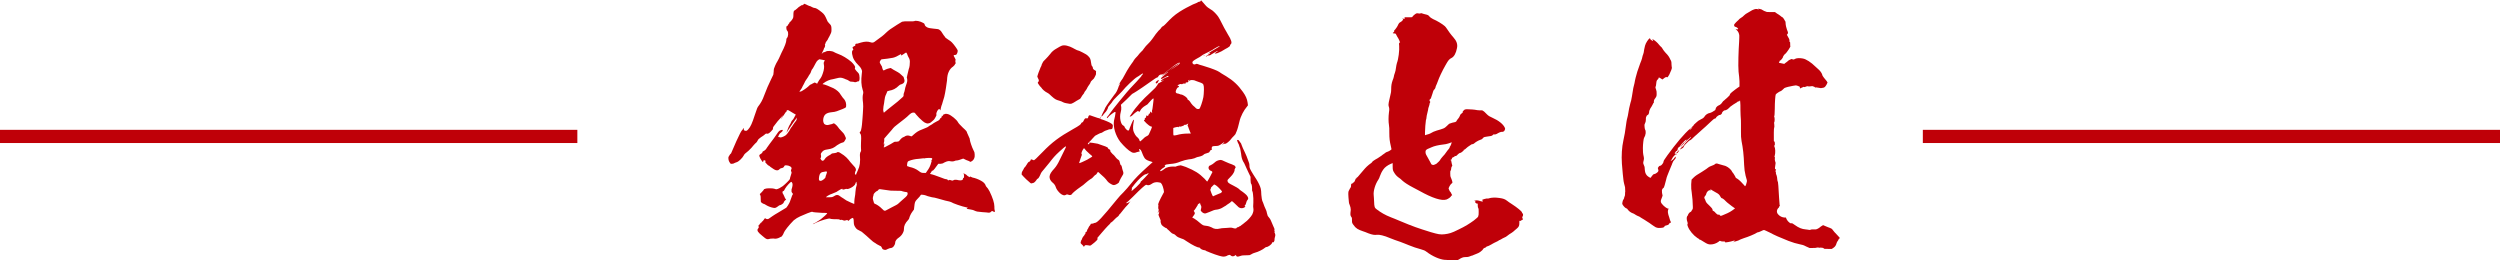
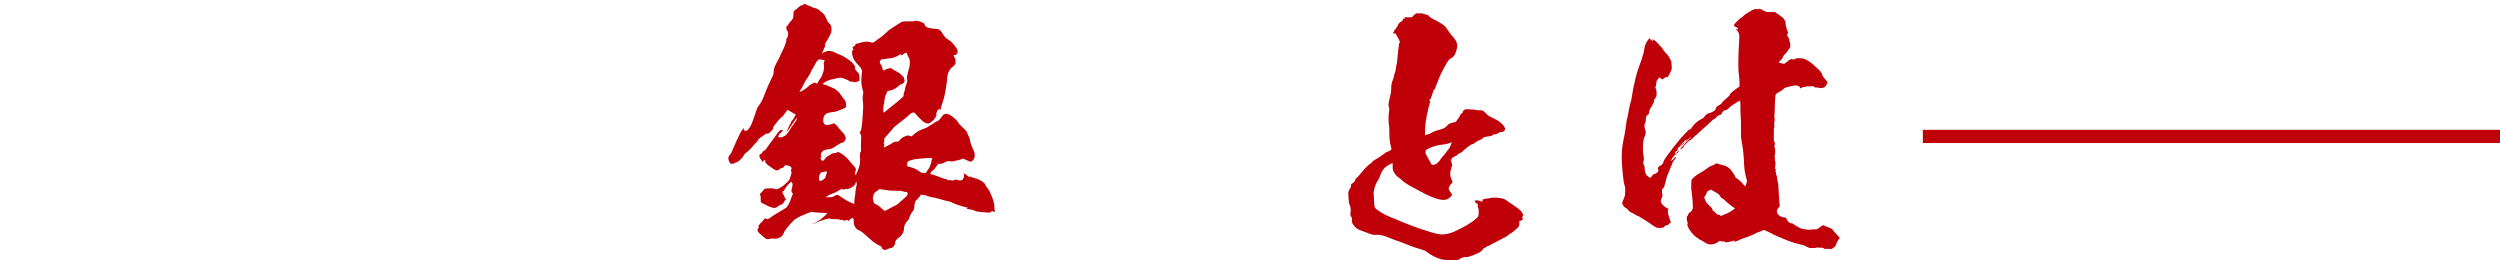
<svg xmlns="http://www.w3.org/2000/svg" width="423" height="44" viewBox="0 0 423 44" fill="none">
  <g clip-path="url(#clip0_6003_984)">
    <path d="M423.032 21.968H325.344V24.2H423.032V21.968Z" fill="#BF0008" />
-     <path d="M97.688 21.968H0V24.2H97.688V21.968Z" fill="#BF0008" />
    <path d="M136.034 0.629C136.034 0.629 136.191 0.692 136.222 0.692C136.285 0.692 136.474 0.786 136.568 0.849C136.725 0.88 136.851 1.006 136.945 1.006C137.039 1.006 137.228 1.1 137.385 1.194C137.542 1.289 137.762 1.352 137.857 1.352C138.045 1.352 138.391 1.54 139.051 2.074C139.491 2.42 139.617 2.703 139.868 3.269C139.963 3.552 140.057 3.709 140.245 3.897C140.591 4.243 140.685 4.337 140.685 4.903C140.685 5.374 140.685 5.437 140.497 5.814C140.403 6.066 140.214 6.349 140.151 6.474C140.088 6.632 139.994 6.82 139.9 6.914C139.868 7.009 139.711 7.103 139.711 7.197C139.711 7.26 139.648 7.386 139.617 7.449C139.554 7.543 139.554 7.606 139.617 7.7C139.617 7.7 139.596 7.794 139.554 7.983C139.554 7.983 139.397 8.172 139.397 8.266C139.397 8.36 139.303 8.517 139.208 8.706C139.114 8.894 139.02 9.052 139.051 9.083C139.083 9.114 139.145 8.989 139.208 8.926C139.303 8.863 139.397 8.832 139.46 8.832C139.491 8.832 139.648 8.769 139.711 8.737C139.963 8.549 140.78 8.58 141.157 8.832C141.251 8.894 141.534 9.02 141.786 9.114C142.508 9.366 143.389 9.9 144.049 10.466C144.426 10.812 144.772 11.283 144.677 11.44C144.583 11.597 144.646 11.691 144.96 12.069C145.306 12.414 145.337 12.446 145.4 12.76C145.494 13.326 145.432 13.766 145.243 13.766C145.18 13.766 145.086 13.766 144.992 13.829C144.834 13.923 144.614 13.923 144.552 13.892C144.489 13.86 144.363 13.829 144.206 13.829C143.954 13.829 143.86 13.829 143.64 13.671C143.483 13.577 143.357 13.483 143.294 13.483C143.231 13.483 143.043 13.389 142.823 13.294C142.351 13.106 142.1 13.106 141.628 13.232C141.44 13.294 141 13.389 140.968 13.389C140.403 13.451 139.774 13.734 139.334 14.08C139.145 14.237 139.145 14.269 139.334 14.269C139.491 14.269 140.434 14.646 141.031 14.929C141.566 15.211 142.037 15.62 142.226 15.997C142.288 16.091 142.477 16.374 142.603 16.532C142.98 16.909 143.137 17.223 143.169 17.694C143.169 17.883 143.169 18.134 143.106 18.166C143.074 18.26 142.131 18.637 141.566 18.826C141.377 18.889 141 18.983 140.748 18.983C139.837 19.077 139.428 19.36 139.303 20.083C139.24 20.429 139.303 20.743 139.46 20.963C139.617 21.12 139.931 21.214 140.245 21.12C140.403 21.089 140.528 21.026 140.623 21.026C140.717 21.026 140.811 20.963 140.906 20.931C141 20.869 141.063 20.869 141.094 20.869C141.188 20.869 141.628 21.246 141.786 21.497C141.88 21.654 142.068 21.874 142.32 22.126C142.666 22.471 142.791 22.597 142.949 22.943L143.137 23.383L143.043 23.634C142.886 23.917 142.791 24.074 142.603 24.106C142.32 24.169 141.943 24.357 141.628 24.577C141.094 25.017 140.748 25.174 140.088 25.269C139.46 25.363 139.303 25.426 139.02 25.803C138.862 25.991 138.862 26.054 138.925 26.369C138.925 26.62 138.925 26.651 138.862 26.714C138.768 26.746 138.831 26.903 138.957 27.06C139.145 27.311 139.397 27.217 139.585 26.872C139.68 26.683 140.057 26.4 140.371 26.243C140.465 26.18 140.56 26.149 140.623 26.086C140.654 26.023 140.811 25.929 141.063 25.929C141.346 25.866 141.503 25.866 141.534 25.834C141.691 25.677 141.911 25.677 142.257 25.929C143.043 26.4 143.42 26.809 143.891 27.437C144.049 27.626 144.269 27.877 144.363 27.971C144.834 28.412 144.929 28.757 144.709 29.04C144.709 29.04 144.688 29.155 144.646 29.386C144.646 29.386 144.74 29.574 144.803 29.574C144.866 29.574 144.866 29.48 144.897 29.386C144.96 29.291 145.054 29.009 145.149 28.82C145.494 28.097 145.589 27.406 145.494 26.212C145.494 25.929 145.557 25.834 145.589 25.74C145.694 25.614 145.725 25.436 145.683 25.206C145.652 24.954 145.683 24.577 145.683 24.106C145.746 23.006 145.683 22.786 145.589 22.66C145.432 22.471 145.432 22.377 145.526 22.314C145.589 22.283 145.683 22.126 145.683 22.032C145.84 21.403 145.872 20.869 145.934 20.052C145.997 19.517 145.997 18.857 146.029 18.543C146.06 18.103 146.06 17.914 146.029 17.443C145.934 16.72 145.934 16.28 146.029 15.903C146.092 15.714 146.071 15.484 145.966 15.211C145.714 14.394 145.683 13.577 145.809 12.54C145.872 12.163 145.872 12.006 145.809 11.849C145.714 11.597 145.62 11.409 145.274 11.063C144.614 10.403 144.3 9.9 144.174 9.114C144.132 8.863 144.153 8.674 144.237 8.549L144.394 8.392L144.3 8.203C144.237 8.077 144.237 7.993 144.3 7.952C144.3 7.952 144.457 7.857 144.552 7.794C144.709 7.763 144.74 7.7 144.709 7.637C144.677 7.543 144.803 7.354 144.897 7.386H145.054C145.054 7.386 145.4 7.292 145.683 7.197C146.343 7.009 146.846 7.009 147.223 7.134C147.695 7.292 147.789 7.229 148.229 6.883C149.109 6.254 149.486 5.972 149.926 5.532C150.398 5.092 150.649 4.903 151.749 4.212L152.629 3.677L153.069 3.614H153.981C154.358 3.614 154.515 3.614 154.672 3.583C154.955 3.426 155.678 3.583 156.181 3.866C156.37 3.96 156.464 4.054 156.464 4.212C156.527 4.4 156.715 4.557 156.998 4.683C157.155 4.746 157.375 4.777 157.91 4.84C158.601 4.903 158.79 4.934 158.884 4.997C159.167 5.154 159.356 5.437 159.513 5.72C159.576 5.814 159.67 5.972 159.701 6.003C159.733 6.034 159.858 6.16 159.89 6.254C159.921 6.349 160.141 6.506 160.424 6.694C160.676 6.852 160.959 7.04 161.053 7.166C161.43 7.543 161.964 8.329 162.027 8.486C162.09 8.674 161.964 9.052 161.839 9.209C161.776 9.272 161.681 9.303 161.587 9.303C161.304 9.303 161.304 9.366 161.493 9.68C161.681 10.026 161.744 10.12 161.65 10.246C161.65 10.246 161.65 10.33 161.65 10.497C161.744 10.686 161.713 10.749 161.587 10.843C161.556 10.906 161.556 11 161.493 11.031C161.43 11.063 161.336 11.22 161.241 11.283C161.053 11.377 160.676 11.754 160.519 12.163C160.361 12.509 160.267 12.886 160.236 13.609C160.173 14.143 159.953 15.652 159.764 16.406C159.67 16.752 159.387 17.6 159.387 17.663C159.324 17.757 159.293 17.946 159.23 18.134C159.167 18.323 159.167 18.512 159.136 18.574L159.073 18.669L159.01 18.574C159.01 18.386 158.916 18.386 158.727 18.574C158.538 18.763 158.35 19.297 158.444 19.392C158.475 19.454 158.444 19.549 158.287 19.831C158.13 20.114 158.098 20.209 157.753 20.491C157.564 20.68 157.313 20.837 157.281 20.837C157.218 20.837 157.187 20.837 157.124 20.869C156.967 20.963 156.495 20.837 156.118 20.491C155.678 20.114 155.332 19.769 155.018 19.392C154.767 19.046 154.735 19.046 154.547 19.046C154.264 19.046 154.075 19.203 153.761 19.486C153.509 19.769 152.692 20.397 151.875 21.026C151.498 21.309 151.246 21.497 150.869 22C150.586 22.346 150.178 22.786 149.989 23.006L149.612 23.446V23.886C149.518 24.169 149.518 24.42 149.58 24.546C149.612 24.703 149.612 24.797 149.58 24.797C149.518 24.797 149.518 24.86 149.518 24.892C149.58 24.954 149.612 24.954 149.801 24.86C149.958 24.766 150.335 24.577 150.681 24.389C151.026 24.2 151.246 24.043 151.309 24.012C151.372 23.98 151.466 23.98 151.686 23.98C151.917 23.98 152.074 23.928 152.158 23.823C152.504 23.383 152.692 23.257 152.881 23.194C152.975 23.131 153.132 23.1 153.164 23.037C153.352 22.943 153.604 22.88 153.887 22.974C154.044 23.037 154.169 23.069 154.232 23.069C154.295 23.069 154.421 22.912 154.578 22.786C155.018 22.409 155.301 22.157 156.087 21.874C156.527 21.686 156.967 21.529 157.061 21.434C157.155 21.34 157.344 21.246 157.501 21.151C157.658 21.057 157.847 20.963 157.878 20.9C157.941 20.869 158.161 20.712 158.475 20.554C158.916 20.366 159.01 20.209 159.041 20.114C159.104 20.02 159.136 19.957 159.198 19.957C159.261 19.957 159.356 19.8 159.356 19.611C159.356 19.549 159.418 19.549 159.45 19.611C159.513 19.674 159.513 19.706 159.513 19.674V19.58C159.513 19.58 159.576 19.517 159.607 19.423C159.67 19.329 159.764 19.266 159.796 19.329C159.827 19.392 159.796 19.392 159.827 19.329C159.89 19.234 160.173 19.234 160.456 19.329C160.927 19.486 161.87 20.24 162.09 20.68C162.184 20.869 162.436 21.12 162.907 21.591C163.504 22.126 163.599 22.252 163.63 22.471C163.662 22.566 163.819 22.849 163.913 23.1C164.07 23.383 164.102 23.54 164.102 23.666C164.102 23.854 164.447 24.923 164.73 25.457C164.887 25.74 164.919 25.897 164.919 26.18C164.919 26.526 164.919 26.62 164.825 26.809C164.73 27.06 164.479 27.28 164.29 27.343C164.196 27.343 164.133 27.406 164.102 27.437C164.165 27.343 164.039 27.28 163.945 27.249C163.756 27.186 163.253 26.997 163.127 26.903C163.002 26.809 162.97 26.809 162.31 27.06C162.153 27.123 161.933 27.154 161.839 27.154C161.744 27.154 161.587 27.186 161.493 27.249C161.336 27.311 161.21 27.311 161.021 27.311C160.864 27.311 160.676 27.249 160.581 27.249C160.33 27.249 159.921 27.406 159.701 27.532C159.607 27.626 159.45 27.689 159.136 27.72H158.758L158.57 27.971C158.57 27.971 158.287 28.349 158.13 28.569C157.973 28.757 157.784 28.946 157.784 28.914C157.721 28.82 157.69 28.852 157.627 29.009C157.564 29.103 157.533 29.197 157.47 29.26C157.375 29.354 157.313 29.449 157.438 29.449C157.564 29.449 158.633 29.794 159.324 30.077C159.67 30.234 160.016 30.329 160.11 30.329C160.267 30.329 160.299 30.329 160.299 30.392C160.299 30.486 160.487 30.549 160.581 30.486C160.644 30.423 160.739 30.423 160.864 30.486C161.116 30.58 161.241 30.58 161.336 30.486C161.43 30.392 161.87 30.392 162.153 30.486C162.624 30.58 162.939 30.486 162.939 30.234C162.939 30.172 162.939 30.077 163.002 30.14C163.096 30.172 163.159 29.857 163.096 29.543L163.033 29.291L163.19 29.386C163.19 29.386 163.284 29.543 163.284 29.48C163.284 29.417 163.473 29.512 163.662 29.732C164.039 30.014 164.102 30.014 164.102 29.92C164.102 29.826 164.102 29.826 164.196 29.889C164.259 29.92 164.447 29.983 164.573 30.046C164.95 30.109 165.548 30.329 165.988 30.58C166.428 30.831 166.679 31.052 166.805 31.46C166.868 31.617 167.056 31.743 167.15 31.9C167.245 32.057 167.433 32.34 167.433 32.371C167.968 33.471 168.251 34.352 168.251 34.949C168.251 35.137 168.251 35.389 168.282 35.514C168.345 35.672 168.345 35.766 168.345 35.797C168.282 35.86 168.251 35.86 168.188 35.86C167.905 35.672 167.842 35.672 167.716 35.797C167.528 35.986 167.465 35.986 167.276 35.986C167.119 35.986 166.648 35.892 166.208 35.892C165.39 35.829 165.233 35.797 164.887 35.64C164.793 35.577 164.51 35.483 164.259 35.452C164.007 35.42 163.724 35.357 163.693 35.357C163.536 35.326 163.536 35.2 163.693 35.2C163.882 35.2 163.787 35.169 163.599 35.106C162.782 34.949 161.179 34.383 160.927 34.194C160.896 34.163 160.456 34.037 159.953 33.943C159.481 33.786 158.853 33.66 158.601 33.566C158.35 33.471 157.941 33.409 157.69 33.377C157.438 33.314 157.124 33.22 156.967 33.189C156.527 33 156.15 32.937 155.961 32.937C155.804 32.937 155.772 33 155.584 33.283C155.427 33.44 155.238 33.66 155.144 33.754C154.798 34.1 154.767 34.32 154.704 34.917L154.641 35.452L154.389 35.797C154.107 36.174 153.918 36.614 153.855 36.866C153.855 36.96 153.761 37.117 153.667 37.212C153.132 37.777 152.944 38.217 152.944 38.752C152.944 39.034 152.881 39.191 152.786 39.38C152.629 39.726 152.346 40.009 152.126 40.166C151.749 40.417 151.466 40.731 151.466 41.046C151.466 41.423 151.121 41.926 150.775 41.957C150.681 41.957 150.429 42.02 150.241 42.114C149.958 42.272 149.863 42.303 149.675 42.272C149.392 42.209 149.298 42.177 149.203 41.894C149.109 41.706 149.046 41.643 148.92 41.611C148.826 41.58 148.48 41.36 148.386 41.329C148.198 41.172 147.946 41.046 147.852 40.983C147.757 40.92 147.506 40.731 147.317 40.543C146.94 40.197 146.249 39.569 145.809 39.223C145.652 39.129 145.463 39.034 145.337 38.971C145.149 38.909 145.054 38.814 144.897 38.689C144.614 38.343 144.457 38.092 144.457 37.589C144.457 37.117 144.394 36.866 144.269 36.866C144.206 36.866 143.829 37.054 143.703 37.243C143.546 37.4 143.451 37.431 143.451 37.306C143.451 37.18 143.263 37.212 143.011 37.306C142.917 37.337 142.854 37.337 142.76 37.306C142.571 37.212 142.32 37.149 142.288 37.212C142.226 37.212 142.131 37.212 142.1 37.18C141.943 37.086 141.848 37.086 141.094 37.086C140.748 37.086 140.465 37.023 140.434 36.992C140.277 36.897 138.925 37.274 138.077 37.683C137.794 37.84 137.605 37.934 137.542 37.934C137.48 37.934 137.731 37.777 138.014 37.651C138.297 37.494 138.705 37.212 138.894 37.086C139.271 36.803 139.963 36.174 139.963 36.08C139.963 36.017 139.585 36.017 139.145 36.017C138.14 35.954 137.542 35.923 137.417 35.829C137.385 35.829 137.259 35.829 136.631 36.08C136.254 36.237 135.719 36.457 135.374 36.614C134.996 36.782 134.64 37.002 134.305 37.274C133.488 38.092 132.702 39.097 132.608 39.411C132.576 39.6 132.262 40.04 132.231 40.04C132.199 40.04 132.042 40.103 131.885 40.197C131.602 40.354 131.193 40.449 130.879 40.354C130.785 40.354 130.596 40.354 130.345 40.386C129.81 40.543 129.716 40.543 128.993 39.914C128.207 39.286 128.082 39.034 128.207 38.752C128.27 38.657 128.364 38.563 128.364 38.5C128.427 38.437 128.427 38.343 128.364 38.343C128.27 38.28 128.333 38.092 128.427 38.092C128.427 38.092 128.448 38.071 128.49 38.029C128.49 38.029 128.522 37.871 128.585 37.871C128.647 37.871 128.647 37.809 128.647 37.777C128.647 37.777 128.679 37.746 128.742 37.683C128.742 37.683 128.899 37.62 128.899 37.589C128.899 37.526 128.899 37.494 128.93 37.494C128.993 37.494 129.119 37.337 129.213 37.212C129.307 37.054 129.402 36.929 129.465 36.929C129.527 36.929 129.527 36.992 129.622 37.023C129.81 37.117 129.999 37.086 130.187 36.929C130.282 36.866 130.91 36.394 131.696 35.954L133.048 35.137L133.299 34.791C133.456 34.54 133.645 34.226 133.739 33.88C133.833 33.597 133.991 33.252 134.022 33.094L134.179 32.812L134.022 32.623L133.928 32.434V32.057C134.116 31.491 134.116 31.271 134.085 31.052C134.022 30.863 133.928 30.769 133.896 30.769C133.739 30.769 133.079 31.491 132.828 31.931C132.733 32.12 132.639 32.309 132.576 32.309C132.513 32.309 132.482 32.371 132.419 32.403C132.388 32.466 132.388 32.497 132.419 32.686C132.482 32.78 132.576 32.937 132.608 33.032C132.639 33.126 132.702 33.189 132.702 33.22C132.702 33.252 132.765 33.409 132.859 33.566L133.016 33.817L132.859 33.88C132.859 33.88 132.608 34.132 132.608 34.257C132.608 34.383 132.136 34.729 131.916 34.729C131.853 34.729 131.759 34.823 131.665 34.886C131.319 35.137 131.193 35.231 130.879 35.169C130.502 35.106 129.967 34.917 129.622 34.697C129.465 34.603 129.339 34.509 129.276 34.509C129.182 34.509 128.836 34.32 128.742 34.163C128.742 34.1 128.71 33.911 128.71 33.566C128.71 33.283 128.71 33.189 128.647 33.032L128.553 32.843L128.899 32.497C129.087 32.309 129.276 32.057 129.276 32.026C129.276 31.994 129.276 31.931 129.339 31.994C129.402 31.994 129.433 31.994 129.496 31.931C129.685 31.837 130.753 31.837 131.005 31.931C131.162 31.994 131.288 32.026 131.382 32.026C131.633 31.994 132.105 31.743 132.451 31.491C132.891 31.146 133.645 30.392 133.645 30.297C133.645 30.234 133.708 29.951 133.802 29.7C133.959 29.26 133.959 29.166 133.896 29.072C133.833 28.977 133.834 28.82 133.834 28.789C133.834 28.757 133.928 28.6 133.928 28.537C134.022 28.254 133.488 27.971 133.016 27.971C132.828 27.971 132.765 27.971 132.671 28.16C132.608 28.317 132.513 28.349 132.388 28.412C132.293 28.412 132.199 28.474 132.136 28.474C132.073 28.474 131.979 28.537 131.885 28.631C131.728 28.789 131.633 28.82 131.445 28.82C131.162 28.82 130.816 28.569 130.376 28.254C130.219 28.097 130.093 28.003 130.03 28.003C129.999 28.003 129.873 27.909 129.747 27.752C129.496 27.5 129.465 27.469 129.496 27.374C129.559 27.217 129.559 27.186 129.339 27.123C129.245 27.06 129.182 27.123 129.15 27.28C129.119 27.437 129.087 27.437 128.993 27.343C128.93 27.28 128.805 27.06 128.647 26.809C128.396 26.274 128.396 26.243 128.805 25.991C128.962 25.897 128.993 25.834 128.993 25.803C128.93 25.709 129.15 25.552 129.37 25.457C129.465 25.394 129.559 25.3 129.653 25.174C129.716 25.017 129.999 24.703 130.219 24.357C130.659 23.823 131.193 23.037 131.476 22.629C131.57 22.471 131.728 22.283 131.759 22.252C131.853 22.094 132.231 21.969 132.388 21.969C132.388 21.969 132.409 22.021 132.451 22.126C132.451 22.126 132.293 22.314 132.168 22.409C132.01 22.503 131.916 22.597 131.822 22.786C131.728 22.943 131.665 23.131 131.665 23.163C131.665 23.163 131.665 23.173 131.665 23.194C131.665 23.194 131.759 23.163 131.853 23.194C132.01 23.289 132.136 23.289 132.576 23.1C132.953 22.912 133.016 22.849 133.268 22.534C133.425 22.283 133.613 22.063 133.645 21.969C133.676 21.874 133.802 21.686 133.834 21.623C133.896 21.56 134.085 21.34 134.211 21.089C134.368 20.837 134.556 20.617 134.651 20.491C134.745 20.397 134.808 20.24 134.808 20.114V19.863L134.745 20.02C134.556 20.271 133.833 21.277 133.393 21.969C133.142 22.314 133.048 22.534 133.048 22.503C133.142 22.252 133.519 21.183 133.645 21.089C133.676 21.026 133.739 20.9 133.802 20.806C133.833 20.712 133.896 20.554 133.959 20.46C134.022 20.366 134.211 20.209 134.305 20.02L134.556 19.549L134.651 19.392L134.211 19.14C133.959 18.983 133.739 18.857 133.645 18.794C133.551 18.763 133.393 18.637 133.362 18.637C133.268 18.574 133.016 18.732 133.111 18.794C133.173 18.857 133.111 18.857 133.079 18.857C133.016 18.857 132.828 19.14 132.608 19.486C132.073 20.271 131.979 20.303 132.356 19.737C132.702 19.266 132.419 19.549 131.57 20.523C130.785 21.497 130.785 21.529 130.785 21.717C130.785 21.874 130.785 21.906 130.439 22.252C130.093 22.597 129.905 22.692 129.653 22.597C129.59 22.597 129.496 22.66 129.37 22.786C129.276 22.88 128.993 23.069 128.742 23.226C128.396 23.477 128.302 23.572 128.207 23.76C128.144 23.917 128.019 24.106 127.767 24.294C127.579 24.483 127.296 24.829 127.139 25.017C126.887 25.3 126.416 25.74 126.07 25.991C126.007 26.054 125.881 26.18 125.819 26.337C125.661 26.683 125.001 27.311 124.75 27.406C124.561 27.469 124.216 27.594 124.058 27.689C123.996 27.689 123.87 27.72 123.776 27.72C123.618 27.72 123.587 27.689 123.493 27.532C123.304 27.28 123.241 26.997 123.241 26.714C123.241 26.557 123.304 26.463 123.43 26.274C123.524 26.117 123.587 26.023 123.618 26.023C123.681 26.023 123.713 25.929 123.776 25.771C123.838 25.614 124.216 24.766 124.593 23.886C125.127 22.723 125.379 22.252 125.504 22.094C125.599 22 125.756 21.811 125.756 21.749C125.819 21.56 125.85 21.654 125.85 21.843C125.85 22.032 125.85 22.032 126.007 22.094C126.259 22.189 126.384 22.157 126.636 21.843C126.982 21.466 127.264 20.869 127.704 19.486C128.082 18.323 128.176 18.134 128.333 17.946C128.679 17.506 129.025 16.94 129.307 16.123C129.685 15.117 130.03 14.3 130.47 13.42L130.848 12.634L130.91 12.1C130.91 11.66 130.973 11.534 131.162 11.094C131.256 10.843 131.445 10.529 131.539 10.371C131.633 10.214 131.728 10.026 131.79 9.9C131.853 9.743 132.042 9.303 132.231 8.926C132.765 7.92 133.048 7.103 133.048 6.789C133.048 6.6 133.048 6.537 133.142 6.443C133.393 6.192 133.425 5.469 133.236 5.249C133.079 5.092 133.048 4.903 133.048 4.62C133.048 4.432 133.079 4.432 133.142 4.432C133.205 4.432 133.236 4.369 133.299 4.274C133.331 4.18 133.456 4.023 133.488 3.992C133.551 3.929 133.582 3.897 133.582 3.834C133.582 3.772 133.582 3.74 133.645 3.74C133.802 3.646 134.179 3.174 134.211 2.954C134.242 2.797 134.242 2.672 134.242 2.514C134.242 2.074 134.305 1.823 134.399 1.792C134.462 1.76 134.682 1.634 134.871 1.446C135.059 1.257 135.248 1.1 135.342 1.069C135.436 1.006 135.531 0.974 135.531 0.912C135.531 0.849 135.625 0.912 135.688 0.912C135.751 0.912 135.782 0.849 135.845 0.817C135.908 0.786 135.939 0.754 136.002 0.754L136.034 0.629ZM138.58 10.057C138.58 10.057 138.234 10.214 138.014 10.686C137.825 11.063 137.448 11.754 137.385 11.754C137.354 11.754 137.354 11.849 137.291 11.943C137.228 12.037 137.197 12.289 137.102 12.414C137.008 12.572 136.914 12.697 136.851 12.791C136.819 12.886 136.694 13.074 136.568 13.263C136.442 13.451 136.222 13.734 136.128 13.986C136.034 14.237 135.877 14.426 135.845 14.52C135.814 14.583 135.751 14.677 135.751 14.709C135.751 14.74 135.657 14.96 135.499 15.149L135.248 15.494H135.436C135.436 15.494 135.688 15.431 135.782 15.337C136.128 15.149 136.757 14.677 136.945 14.457C137.039 14.363 137.197 14.269 137.228 14.269C137.291 14.269 137.385 14.206 137.417 14.174C137.448 14.143 137.574 14.08 137.605 14.08C137.668 14.08 137.7 14.017 137.762 13.986C137.825 13.954 137.92 13.954 138.108 14.08L138.265 14.174L138.328 14.017C138.328 14.017 138.485 13.734 138.611 13.546C138.957 13.106 139.051 12.917 139.24 12.351C139.428 11.817 139.491 11.283 139.397 10.906C139.334 10.623 139.397 10.434 139.554 10.277C139.585 10.246 139.554 10.183 139.177 10.12C138.925 10.089 138.705 10.026 138.642 10.026L138.58 10.057ZM139.837 29.009C139.837 29.009 139.585 29.009 139.397 29.072C138.957 29.093 138.695 29.333 138.611 29.794C138.517 30.36 138.548 30.517 138.705 30.58C138.894 30.643 139.082 30.58 139.428 30.297C139.617 30.14 139.68 30.046 139.68 29.92C139.68 29.826 139.774 29.637 139.837 29.449C139.9 29.26 139.931 29.166 139.931 29.103C139.931 29.04 139.9 29.04 139.837 29.04V29.009ZM144.96 30.989L144.866 30.737L144.803 30.894C144.803 30.894 144.709 31.083 144.709 31.146C144.709 31.24 144.363 31.586 143.986 31.774C143.609 31.963 143.357 32.026 143.263 31.963C143.2 31.931 143.106 31.963 142.917 32.026C142.54 32.12 142.54 32.089 142.54 31.963C142.54 31.931 142.446 31.931 142.194 32.057C142.006 32.151 141.817 32.309 141.723 32.34C141.628 32.403 141.534 32.497 141.471 32.497C141.44 32.497 141.283 32.56 141.094 32.654C140.906 32.749 140.748 32.812 140.717 32.812C140.623 32.812 139.931 33.157 139.837 33.283L139.743 33.377H140.308C140.748 33.377 140.874 33.346 141.126 33.189C141.408 33 141.66 32.937 141.848 33.032C141.943 33.032 142.131 33.22 142.383 33.377C142.634 33.534 142.854 33.66 142.917 33.723C142.98 33.723 143.106 33.88 143.2 33.911C143.294 33.974 143.64 34.1 143.923 34.257C144.206 34.352 144.457 34.509 144.52 34.509C144.552 34.509 144.552 34.414 144.552 34.069C144.552 33.817 144.614 33.503 144.646 33.283C144.677 33.094 144.74 32.749 144.74 32.466C144.803 31.931 144.834 31.649 144.929 31.397C144.992 31.303 144.992 31.146 144.929 31.02L144.96 30.989ZM148.7 32.057C148.7 32.057 148.543 32.214 148.512 32.246C148.48 32.277 148.418 32.34 148.355 32.34C148.26 32.34 147.82 32.78 147.82 32.874C147.82 32.937 147.789 33.126 147.726 33.252C147.663 33.503 147.663 33.597 147.726 33.817C147.82 34.257 147.915 34.446 148.009 34.477C148.26 34.54 148.889 34.949 149.203 35.294L149.58 35.64H149.832C149.832 35.64 150.398 35.357 150.838 35.106C151.498 34.76 151.812 34.634 152.001 34.446C152.189 34.289 152.566 33.911 152.912 33.629C153.478 33.157 153.572 33 153.572 32.749C153.572 32.56 153.541 32.497 153.101 32.466C152.849 32.403 152.629 32.371 152.535 32.309C152.378 32.277 152.189 32.277 151.561 32.277C150.775 32.277 150.649 32.277 149.486 32.089C148.952 31.994 148.795 31.994 148.669 32.026L148.7 32.057ZM153.132 8.989C153.132 8.989 152.881 9.146 152.755 9.24L152.472 9.397V9.24L152.441 9.146L152.158 9.303C151.906 9.46 151.498 9.68 151.089 9.774C150.838 9.837 149.486 10.026 149.266 10.026C149.14 10.026 149.046 10.089 148.983 10.214C148.826 10.466 148.795 10.56 148.983 10.843C149.078 11 149.172 11.189 149.235 11.283C149.266 11.377 149.266 11.534 149.329 11.66C149.392 11.817 149.423 11.912 149.486 11.912C149.549 11.912 149.738 11.849 149.863 11.754C150.052 11.66 150.303 11.597 150.429 11.566L150.712 11.503L151.152 11.786C151.403 11.943 151.781 12.132 151.938 12.226C152.095 12.32 152.378 12.509 152.504 12.666C152.629 12.823 152.849 12.949 152.881 13.011C152.881 13.011 152.933 13.19 153.038 13.546C153.038 13.829 153.038 13.892 152.849 14.08C152.692 14.174 152.566 14.269 152.472 14.269C152.378 14.269 152.221 14.363 152.126 14.457C151.561 15.023 151.058 15.243 150.492 15.337L150.146 15.431L150.083 15.589C150.083 15.589 149.989 15.84 149.926 15.966C149.769 16.249 149.675 16.657 149.643 17.034C149.643 17.192 149.549 17.663 149.486 18.009C149.423 18.449 149.423 18.732 149.486 18.889L149.549 19.077L150.178 18.543C150.555 18.26 151.341 17.631 151.875 17.192C152.786 16.406 152.881 16.311 152.881 16.217C152.881 16.123 152.881 15.871 152.944 15.746C153.006 15.589 153.101 15.274 153.101 15.18C153.132 14.992 153.195 14.709 153.289 14.457C153.541 13.797 153.541 13.64 153.478 13.294C153.415 13.106 153.415 13.011 153.478 12.949C153.478 12.886 153.509 12.697 153.572 12.477C153.635 12.226 153.729 11.88 153.761 11.691C153.918 11.346 153.949 10.78 153.949 10.434C153.949 10.152 153.855 9.869 153.698 9.649C153.635 9.554 153.604 9.397 153.541 9.303C153.541 9.209 153.447 9.02 153.384 8.957C153.321 8.863 153.289 8.863 153.132 8.989ZM149.675 24.326V24.609C149.675 24.609 149.612 24.609 149.612 24.451C149.612 24.294 149.675 24.2 149.675 24.294V24.326ZM156.275 26.777C156.275 26.777 155.804 26.84 155.458 26.872C154.829 26.903 154.201 27.06 153.824 27.217C153.572 27.311 153.541 27.374 153.478 27.846V28.097L153.918 28.254C154.452 28.349 155.081 28.631 155.427 28.914C155.804 29.197 155.898 29.26 156.307 29.26H156.652L156.841 28.977C157.187 28.506 157.313 28.254 157.47 27.814C157.658 27.249 157.658 27.154 157.627 27.154C157.533 27.154 157.533 27.091 157.627 27.06C157.721 27.029 157.784 26.872 157.69 26.777C157.595 26.683 156.621 26.714 156.338 26.809L156.275 26.777Z" fill="#BF0008" />
-     <path d="M203.171 0C203.171 0 203.517 0.346 203.957 0.88C204.145 1.131 204.585 1.446 204.868 1.603C205.12 1.697 205.654 2.231 205.937 2.577C206.188 2.86 206.471 3.394 207.131 4.714C207.226 4.903 207.666 5.626 207.791 5.877C208.326 6.694 208.514 7.323 208.231 7.48C208.231 7.48 208.2 7.532 208.137 7.637C208.137 7.637 208.137 7.826 207.948 7.92C207.854 8.014 207.571 8.171 207.32 8.297C206.785 8.643 206.534 8.769 206 8.989C205.654 9.083 205.623 9.083 205.56 9.02C205.56 8.989 205.497 8.989 205.56 8.989C205.623 8.989 205.717 8.894 205.748 8.831C205.78 8.769 205.905 8.737 205.937 8.737C205.968 8.737 206 8.674 206.031 8.643C206.031 8.643 206.021 8.632 206 8.611C206 8.611 205.811 8.643 205.717 8.769C205.623 8.8 205.371 8.957 205.277 9.02C205.046 9.146 204.9 9.24 204.837 9.303C204.837 9.303 204.68 9.397 204.397 9.397C204.334 9.397 204.24 9.429 204.208 9.491C204.145 9.554 204.114 9.586 204.051 9.586C203.957 9.586 204.051 9.491 204.428 9.24C204.68 9.083 204.805 8.989 204.805 8.957C204.805 8.926 204.648 8.957 204.46 9.051C204.177 9.209 204.302 9.114 204.931 8.706C205.843 8.171 206.44 7.826 206.377 7.794C206.345 7.731 205.748 8.046 205.403 8.266C205.214 8.423 204.742 8.643 204.397 8.831C204.051 9.02 203.58 9.209 203.391 9.366C203.202 9.523 202.762 9.806 202.479 9.931C201.882 10.277 201.757 10.403 201.757 10.56C201.757 10.843 202.039 11 202.322 10.843C202.417 10.78 202.511 10.78 202.668 10.843C202.762 10.906 203.108 11 203.454 11.094C204.145 11.283 205.403 11.723 205.937 11.974C206.125 12.069 206.471 12.257 206.66 12.414C206.848 12.509 207.194 12.76 207.446 12.886C208.64 13.609 209.489 14.394 210.306 15.557C210.777 16.217 210.997 16.72 211.092 17.349L211.154 17.82L210.966 18.071C210.494 18.606 209.897 19.674 209.709 20.586C209.551 21.214 209.426 21.78 209.237 22.22C209.143 22.471 209.049 22.597 209.08 22.597C209.111 22.597 208.986 22.786 208.797 22.974C208.608 23.163 208.326 23.446 208.231 23.603C208.137 23.76 207.886 23.949 207.76 24.074C207.508 24.263 207.414 24.326 207.288 24.326C207.163 24.326 207.037 24.326 206.943 24.42C206.785 24.577 206.785 24.451 207.006 24.263C207.257 23.917 207.163 23.98 206.723 24.326C206.251 24.671 206.094 24.703 205.654 24.703C205.214 24.703 205.025 24.797 205.025 24.954C205.025 24.986 205.088 25.049 205.025 25.111C205.025 25.174 204.962 25.206 205.025 25.206C205.12 25.237 205.025 25.394 204.868 25.394C204.805 25.394 204.774 25.457 204.774 25.489C204.774 25.52 204.711 25.646 204.68 25.646C204.617 25.646 204.617 25.709 204.617 25.74C204.617 25.771 204.522 25.834 204.271 25.897C203.988 25.96 203.705 26.086 203.642 26.18C203.58 26.274 203.265 26.431 202.825 26.526C202.542 26.557 202.259 26.714 202.102 26.777C201.819 26.871 201.379 26.966 201.128 26.966C200.688 27.029 200.342 27.123 199.808 27.311C199.116 27.594 198.739 27.689 197.922 27.751C197.388 27.814 197.23 27.846 197.199 27.909C197.042 28.003 197.042 28.066 197.105 28.097C197.199 28.129 197.168 28.191 196.916 28.349C196.633 28.506 196.288 28.82 196.288 28.914C196.288 29.009 196.476 28.977 196.822 28.726C197.01 28.569 197.293 28.38 197.45 28.349C197.796 28.191 198.425 28.16 198.771 28.191C198.928 28.191 199.022 28.191 199.053 28.129C199.148 28.097 199.588 27.971 199.776 27.971C199.871 27.971 200.248 28.129 200.656 28.254C202.197 28.883 202.888 29.323 203.8 30.234C204.051 30.486 204.24 30.769 204.271 30.706C204.46 30.454 204.994 29.449 205.151 29.103C205.151 29.103 205.099 29.05 204.994 28.946C204.711 28.851 204.617 28.757 204.522 28.569C204.46 28.411 204.46 28.38 204.522 28.223C204.554 28.066 204.617 28.034 204.868 27.94C205.057 27.846 205.308 27.689 205.434 27.563C205.56 27.437 205.78 27.28 205.905 27.217C206.063 27.154 206.157 27.123 206.188 27.123C206.283 27.06 206.283 27.123 206.565 27.06C206.66 27.06 206.848 27.123 207.288 27.343C207.634 27.5 208.294 27.783 208.451 27.814C208.923 28.003 208.986 28.066 209.017 28.191C209.08 28.286 209.08 28.38 209.017 28.443C208.954 28.506 208.923 28.506 208.954 28.506C208.986 28.506 208.954 28.6 208.891 28.663C208.891 28.663 208.891 28.715 208.891 28.82C208.891 28.82 208.86 29.26 208.231 29.889C207.697 30.423 207.666 30.454 207.697 30.611C207.728 30.894 207.854 30.989 208.671 31.397C209.143 31.649 209.489 31.837 209.583 31.931C209.646 32.026 209.96 32.277 210.306 32.497C210.872 32.937 211.029 33.063 211.186 33.471V33.66L211.092 33.817C210.997 33.911 210.903 34.069 210.903 34.163C210.84 34.414 210.746 34.697 210.652 34.729C210.557 34.823 210.589 34.886 210.683 34.917C210.746 34.917 210.746 34.98 210.589 35.074C210.211 35.326 209.709 35.263 209.426 34.917C209.174 34.666 208.514 34.037 208.451 34.037C208.388 34.037 208.294 34.131 208.2 34.226C208.106 34.32 207.948 34.414 207.854 34.477C207.76 34.509 207.666 34.634 207.571 34.666C207.54 34.729 207.32 34.854 207.194 34.917C207.163 34.917 206.848 35.106 206.723 35.2C206.44 35.357 205.937 35.483 205.717 35.483C205.623 35.483 205.465 35.546 205.34 35.577C204.994 35.734 204.177 36.049 203.988 36.111C203.705 36.174 203.422 35.954 203.265 35.766C203.108 35.577 203.171 35.609 203.202 35.389C203.297 35.043 203.297 34.917 203.139 34.666C203.077 34.509 203.045 34.383 203.045 34.32C203.045 34.257 203.045 34.32 202.982 34.383C202.919 34.446 202.888 34.477 202.825 34.477C202.762 34.477 202.668 34.571 202.637 34.729C202.479 34.98 202.102 35.609 202.008 35.64C201.945 35.671 202.008 35.734 202.071 35.829C202.134 35.923 202.165 36.017 202.165 36.08C202.165 36.143 202.134 36.269 201.977 36.457L201.725 36.803L202.071 36.991C202.448 37.243 202.605 37.337 203.139 37.809C203.485 38.091 203.611 38.154 203.925 38.186C204.491 38.249 204.742 38.343 204.994 38.469C205.434 38.751 205.811 38.814 206.503 38.657C206.691 38.594 207.194 38.594 207.571 38.563C208.137 38.5 208.294 38.5 208.546 38.563C208.703 38.626 208.891 38.657 208.986 38.657C209.174 38.657 209.331 38.563 209.269 38.5C209.206 38.469 209.3 38.469 209.363 38.469C209.457 38.469 209.551 38.406 209.614 38.374C209.677 38.343 209.709 38.28 209.771 38.28C209.834 38.28 209.96 38.186 210.054 38.091C210.211 37.997 210.432 37.809 210.62 37.651C211.06 37.369 211.689 36.646 211.877 36.3C212.066 35.86 212.129 35.64 212.066 35.2C212.003 34.949 212.066 34.634 212.066 34.289V33.566C212.066 33.314 211.972 32.371 211.909 32.371C211.846 32.371 211.846 32.12 211.846 31.806C211.846 31.429 211.752 31.114 211.689 31.083C211.626 31.051 211.626 30.8 211.594 30.454V29.92L211.217 29.134C211.029 28.694 210.777 28.223 210.683 27.971C210.589 27.72 210.431 27.437 210.337 27.311C210.149 26.934 210.054 26.62 209.991 25.991C209.929 25.614 209.834 25.206 209.834 25.111C209.771 24.954 209.677 24.734 209.646 24.577C209.614 24.42 209.551 24.294 209.489 24.231C209.457 24.137 209.331 23.886 209.3 23.697C209.3 23.697 209.321 23.687 209.363 23.666C209.363 23.666 209.52 23.76 209.52 23.697C209.52 23.666 209.583 23.697 209.677 23.854C209.771 23.949 209.866 24.137 209.929 24.2C209.991 24.231 210.023 24.389 210.086 24.546C210.149 24.734 210.369 25.269 210.683 25.897C210.84 26.18 211.029 26.714 211.154 27.06C211.343 27.531 211.406 27.72 211.406 28.034C211.406 28.411 211.469 28.569 212.066 29.543C212.443 30.109 212.789 30.643 213.04 31.177C213.323 31.806 213.386 31.963 213.417 32.969C213.48 33.534 213.512 33.786 213.575 33.974C213.669 34.163 213.763 34.414 213.826 34.603C213.889 34.791 213.983 35.043 214.078 35.231C214.172 35.42 214.329 35.766 214.36 36.049C214.455 36.489 214.518 36.583 214.643 36.709C214.738 36.803 214.989 37.149 215.083 37.431C215.178 37.62 215.366 38.06 215.46 38.311C215.618 38.594 215.649 38.751 215.649 38.877C215.649 38.971 215.586 39.066 215.649 39.129C215.712 39.223 215.712 39.286 215.649 39.286C215.586 39.286 215.649 39.317 215.712 39.474C215.806 39.726 215.806 39.82 215.712 40.134C215.649 40.323 215.649 40.511 215.649 40.574C215.649 40.637 215.649 40.731 215.586 40.826C215.523 40.983 215.492 41.014 215.398 40.983C215.335 40.983 215.24 40.983 215.24 41.077C215.178 41.36 214.549 41.8 214.266 41.8C214.203 41.8 214.078 41.863 213.983 41.957C213.7 42.209 212.82 42.649 212.38 42.743C212.129 42.806 211.846 42.931 211.72 43.026C211.469 43.183 211.437 43.183 211.186 43.183C210.306 43.183 210.117 43.214 209.771 43.34C209.489 43.434 209.426 43.434 209.3 43.403C209.206 43.34 209.143 43.309 209.143 43.214V43.12L208.891 43.277C208.608 43.434 208.42 43.371 208.263 43.246C208.168 43.151 208.106 43.089 207.917 43.151C207.823 43.151 207.634 43.246 207.54 43.309C207.351 43.403 207.006 43.466 206.66 43.371C206.565 43.371 206.377 43.277 206.283 43.277C206.031 43.214 205.12 42.9 204.68 42.711C204.491 42.617 204.24 42.523 204.208 42.523C204.145 42.523 204.114 42.46 204.051 42.429C203.988 42.397 203.894 42.334 203.8 42.334C203.611 42.334 203.108 42.146 203.077 41.989C203.045 41.926 202.982 41.894 202.919 41.894C202.637 41.894 201.819 41.517 200.782 40.826C200.436 40.574 200.216 40.449 199.965 40.386C199.525 40.229 199.179 40.103 198.959 39.851C198.802 39.694 198.676 39.6 198.519 39.569C198.362 39.537 198.268 39.474 198.079 39.286C197.922 39.129 197.639 38.846 197.608 38.846C197.513 38.751 197.419 38.689 197.419 38.657C197.419 38.594 197.325 38.594 197.23 38.563C197.136 38.531 196.948 38.374 196.79 38.28C196.602 38.123 196.539 38.091 196.445 37.809C196.35 37.557 196.35 37.463 196.382 37.463C196.445 37.4 196.319 37.086 196.099 36.583C195.994 36.394 195.984 36.269 196.067 36.206C196.067 36.206 196.225 35.829 196.067 35.514C195.973 35.326 195.973 35.263 195.973 35.043C195.973 34.854 196.036 34.697 195.973 34.666C195.942 34.571 195.973 34.383 196.413 33.503L196.948 32.497L196.885 32.057C196.728 31.366 196.508 30.894 196.256 30.894C196.193 30.894 196.005 30.831 195.879 30.831C195.533 30.8 195.156 30.894 194.905 31.083C194.622 31.271 194.433 31.366 194.182 31.334C194.087 31.271 193.93 31.271 193.899 31.271C193.742 31.334 193.113 31.837 191.667 33.314C191.07 33.911 190.598 34.32 190.567 34.32C190.567 34.32 190.557 34.341 190.536 34.383C190.536 34.383 190.787 34.383 191.007 34.226C191.259 34.069 191.384 34.037 191.196 34.163C191.133 34.226 191.039 34.32 191.007 34.414C190.944 34.509 190.724 34.76 190.441 35.043C190.19 35.326 189.813 35.829 189.781 35.86C189.624 36.049 189.53 36.143 189.498 36.206C189.436 36.206 189.404 36.3 189.341 36.394C189.278 36.489 189.247 36.583 189.09 36.677C188.995 36.74 188.713 36.96 188.555 37.149C188.398 37.337 188.178 37.526 188.084 37.589C187.99 37.651 187.895 37.683 187.895 37.746C187.895 37.777 187.707 37.997 187.455 38.217C186.984 38.689 185.727 40.197 185.664 40.26C185.664 40.323 185.664 40.354 185.695 40.354C185.852 40.449 185.412 40.889 184.689 41.423C184.501 41.58 184.438 41.58 184.155 41.517C183.715 41.454 183.589 41.454 183.495 41.611L183.401 41.769L183.212 41.517C183.212 41.517 182.929 41.266 182.866 41.171C182.835 41.077 182.835 40.983 182.866 40.889C182.929 40.857 182.929 40.731 182.929 40.7C182.929 40.669 182.992 40.606 183.024 40.543C183.086 40.48 183.086 40.449 183.086 40.386C183.086 40.323 183.181 40.197 183.275 40.04C183.369 39.946 183.526 39.757 183.526 39.694C183.526 39.663 183.589 39.6 183.621 39.6C183.652 39.6 183.652 39.506 183.652 39.411C183.652 39.317 183.746 39.223 183.809 39.223C183.872 39.223 183.904 39.129 183.904 39.066C183.904 39.034 183.967 38.877 183.998 38.814C184.029 38.751 184.155 38.626 184.187 38.469C184.249 38.311 184.375 38.186 184.438 38.123C184.501 38.091 184.532 37.966 184.532 37.934C184.532 37.84 184.627 37.871 184.815 37.84C184.972 37.84 185.067 37.777 185.098 37.746C185.098 37.746 185.15 37.735 185.255 37.714C185.632 37.714 186.418 36.897 189.027 33.691C189.278 33.346 189.75 32.874 190.096 32.529C190.441 32.183 190.976 31.554 191.353 31.083C192.076 30.171 192.767 29.48 194.15 28.223L195.03 27.437L194.779 27.343C194.402 27.249 193.899 27.06 193.71 26.809C193.522 26.557 193.27 25.991 193.144 25.614C193.082 25.426 192.987 25.331 192.893 25.269L192.736 25.206V25.363C192.736 25.363 192.83 25.52 192.83 25.551C192.893 25.614 192.83 25.646 192.736 25.646C192.673 25.646 192.484 25.709 192.359 25.74C192.013 25.897 191.699 25.897 191.447 25.74C190.913 25.457 190.19 24.766 189.561 24.011C188.744 22.943 188.304 21.466 188.493 20.397C188.493 20.334 188.587 19.957 188.65 19.706C188.681 19.454 188.744 19.234 188.744 19.14V18.951H188.587C188.587 18.951 188.115 19.234 187.675 19.643C187.487 19.831 187.392 19.989 187.33 19.989C187.235 19.989 187.267 19.8 187.487 19.611C187.581 19.454 187.77 19.266 187.833 19.14C188.021 18.794 190.818 15.369 191.259 14.929C191.73 14.457 193.082 12.98 193.082 12.949C193.082 12.917 193.144 12.791 193.239 12.697C193.333 12.603 193.427 12.509 193.396 12.446C193.364 12.383 193.019 12.603 192.862 12.729C192.767 12.823 192.579 12.917 192.421 13.011C191.95 13.263 190.441 14.709 189.844 15.463C189.75 15.557 189.404 15.934 189.027 16.28C188.65 16.626 188.241 17.097 188.115 17.349C187.958 17.537 187.738 17.82 187.644 17.914C187.55 18.009 187.487 18.103 187.487 18.166C187.487 18.323 187.204 18.857 186.952 19.077C186.795 19.234 186.67 19.423 186.607 19.517C186.544 19.611 186.45 19.674 186.418 19.674C186.387 19.674 186.324 19.674 186.261 19.769C186.072 20.051 186.072 20.114 186.261 20.146C186.795 20.303 187.707 20.68 187.99 20.869C188.273 21.057 188.335 21.151 188.273 21.497C188.241 21.843 188.115 21.874 187.801 21.874C187.707 21.874 187.613 21.874 187.518 21.937C187.424 22 187.235 22.031 187.078 22.094C186.921 22.157 186.732 22.251 186.607 22.346C186.512 22.44 186.324 22.503 186.261 22.503C186.167 22.503 185.695 22.754 185.287 22.974C185.192 23.069 185.004 23.257 184.847 23.446C184.689 23.634 184.469 23.886 184.312 24.011C184.029 24.294 183.967 24.451 184.218 24.389C184.312 24.389 184.312 24.326 184.312 24.231C184.312 24.137 184.312 24.074 184.501 24.137C184.595 24.137 184.941 24.169 185.224 24.231C185.664 24.294 185.852 24.326 186.198 24.483C186.45 24.577 186.764 24.671 187.015 24.766C187.361 24.923 187.455 24.954 187.455 25.049C187.455 25.08 187.55 25.206 187.613 25.237C187.864 25.331 187.864 25.394 187.864 25.52C187.864 25.614 187.895 25.709 188.241 26.054C188.493 26.243 188.713 26.526 188.775 26.62C188.87 26.714 188.964 26.871 189.121 26.966C189.373 27.123 189.404 27.154 189.498 27.594C189.561 27.783 189.593 27.94 189.656 27.94C189.718 27.94 189.75 28.034 189.813 28.223C189.844 28.38 189.907 28.694 189.97 28.851C190.127 29.229 190.127 29.417 189.876 29.763C189.781 29.92 189.687 30.109 189.624 30.203L189.436 30.58C189.436 30.58 189.341 30.769 189.341 30.831C189.341 30.926 188.901 31.209 188.681 31.271C188.493 31.334 188.43 31.334 188.241 31.271C187.895 31.114 187.55 30.894 187.361 30.643C187.267 30.486 187.015 30.203 186.827 30.014C186.638 29.826 186.292 29.543 186.135 29.386C185.978 29.229 185.852 29.103 185.79 29.103C185.727 29.103 185.695 29.197 185.632 29.291C185.569 29.386 185.475 29.543 185.381 29.574C185.318 29.574 185.129 29.763 184.815 30.109C184.784 30.171 184.564 30.266 184.438 30.36C184.281 30.454 183.967 30.706 183.715 30.926C183.464 31.177 183.086 31.46 182.835 31.617C182.018 32.183 181.421 32.717 181.389 32.811C181.326 32.969 181.043 33.063 180.823 32.969C180.635 32.874 180.446 32.874 180.352 32.969C180.1 33.126 179.786 33.063 179.346 32.686C179 32.34 178.78 32.057 178.655 31.711C178.56 31.334 178.309 31.051 178.026 30.831C177.743 30.58 177.555 30.203 177.586 29.857C177.617 29.48 177.869 29.071 178.403 28.506C178.717 28.149 179.011 27.678 179.283 27.091C179.535 26.62 179.849 25.897 180.069 25.489C180.289 25.08 180.415 24.766 180.352 24.766C180.258 24.766 179.912 25.017 179.252 25.646C178.466 26.369 178.183 26.714 177.555 27.531C177.303 27.814 176.926 28.317 176.674 28.6C176.329 28.977 176.14 29.229 176.046 29.511C175.857 29.951 175.669 30.234 175.574 30.234C175.543 30.234 175.417 30.329 175.323 30.517C175.134 30.8 174.883 30.989 174.694 30.989C174.631 30.989 174.537 30.989 174.506 31.051C174.443 31.051 174.349 30.989 173.626 30.329C172.84 29.543 172.746 29.449 172.903 29.323C172.903 29.323 172.903 29.312 172.903 29.291C172.903 29.291 172.84 29.197 172.966 29.009C172.997 28.914 173.154 28.726 173.217 28.569C173.248 28.411 173.406 28.286 173.469 28.223C173.531 28.16 173.626 27.971 173.72 27.846C173.909 27.5 174.097 27.311 174.16 27.374C174.191 27.374 174.411 27.123 174.411 27.029C174.411 26.934 174.443 26.934 174.694 27.029L174.946 27.123L175.292 26.84L176.392 25.74C178.026 24.043 179.283 23.131 181.515 21.874C182.709 21.214 182.929 20.994 182.929 20.869C182.929 20.837 183.024 20.711 183.181 20.68C183.244 20.68 183.275 20.523 183.369 20.397C183.526 20.051 183.652 19.957 183.841 20.02C183.998 20.083 184.124 19.957 184.124 19.831C184.124 19.769 184.187 19.643 184.218 19.58L184.375 19.486L185.098 19.737C185.538 19.894 185.915 20.02 186.01 20.02L186.167 20.083L186.544 19.203C186.795 18.731 187.015 18.291 187.015 18.229C187.078 18.071 188.084 16.626 188.524 16.06C188.87 15.683 189.058 15.274 189.247 14.74C189.278 14.583 189.341 14.457 189.404 14.394C189.467 14.331 189.467 14.3 189.498 14.206V14.049L189.404 14.237L189.247 14.394L189.404 14.111C189.404 14.111 189.656 13.766 189.687 13.671C189.876 13.42 190.033 13.2 190.127 12.98C190.284 12.634 191.007 11.377 191.479 10.749C191.636 10.56 191.824 10.277 191.856 10.183C191.919 10.089 192.013 9.994 192.044 9.931C192.076 9.869 192.296 9.68 192.484 9.46C192.673 9.209 192.956 8.863 193.113 8.737C193.27 8.611 193.459 8.391 193.49 8.297C193.647 8.046 194.056 7.574 194.464 7.197C194.747 6.914 195.25 6.223 195.565 5.751C195.722 5.563 195.91 5.311 196.005 5.217C196.099 5.123 196.287 4.966 196.382 4.84C196.476 4.683 196.633 4.494 196.665 4.494C196.822 4.463 197.199 4.117 197.859 3.394C198.582 2.671 199.179 2.2 200.216 1.603C200.468 1.446 200.845 1.257 201.096 1.131C201.536 0.88 202.165 0.597 202.448 0.503C202.542 0.44 202.637 0.44 202.637 0.409C202.637 0.377 202.731 0.314 202.825 0.314C202.919 0.314 203.077 0.251 203.108 0.22C203.108 0.22 203.139 0.199 203.202 0.157L203.171 0ZM181.609 8.171C181.955 8.329 182.238 8.517 182.332 8.517C182.426 8.517 182.804 8.674 183.149 8.863C183.621 9.114 183.872 9.24 184.061 9.429C184.438 9.774 184.532 9.994 184.595 10.529C184.658 10.906 184.689 11.094 184.752 11.157C184.847 11.251 184.909 11.346 184.909 11.44C184.909 11.597 184.941 11.723 185.287 11.911C185.475 12.006 185.475 12.069 185.444 12.194V12.54C185.444 12.54 185.381 12.791 185.255 12.98C185.161 13.137 185.098 13.231 185.098 13.263C185.098 13.294 184.941 13.42 184.815 13.546C184.658 13.703 184.532 13.829 184.532 13.891C184.532 13.986 184.375 14.237 184.344 14.269C184.312 14.3 183.966 14.803 183.904 14.991C183.841 15.086 183.746 15.274 183.652 15.369C183.558 15.463 183.464 15.62 183.464 15.651C183.464 15.714 183.401 15.809 183.369 15.84C183.275 15.934 182.992 16.311 182.835 16.626C182.772 16.72 182.678 16.783 182.584 16.814C182.489 16.877 182.301 16.971 182.143 17.066C181.986 17.16 181.766 17.317 181.578 17.411C181.295 17.569 181.232 17.569 181.012 17.569C180.572 17.506 180.038 17.411 179.849 17.286C179.755 17.223 179.472 17.097 179.22 17.034C178.655 16.877 178.497 16.783 177.963 16.311C177.68 16.029 177.397 15.777 177.177 15.683C176.8 15.494 176.36 15.117 176.172 14.803C176.077 14.709 175.889 14.52 175.794 14.363C175.606 14.111 175.543 13.986 175.637 13.891C175.794 13.797 175.826 13.546 175.669 13.326C175.637 13.169 175.512 13.043 175.512 12.98C175.512 12.823 175.889 11.786 176.077 11.377C176.172 11.22 176.234 11.094 176.234 11.031C176.234 11 176.266 10.843 176.392 10.654C176.486 10.403 176.643 10.277 176.926 9.994C177.115 9.806 177.46 9.429 177.712 9.114C177.963 8.758 178.319 8.454 178.78 8.203C179.158 7.951 179.566 7.763 179.66 7.731C180.1 7.574 180.823 7.731 181.641 8.171H181.609ZM183.432 25.049C183.432 25.049 183.275 25.206 183.181 25.394C182.992 25.74 182.929 26.023 183.024 26.117C183.086 26.149 183.086 26.211 183.024 26.274C182.961 26.431 182.584 27.531 182.584 27.594C182.646 27.657 183.495 27.249 183.935 27.029C184.187 26.871 184.407 26.746 184.564 26.651L184.815 26.494L184.721 26.337C184.721 26.337 184.469 26.149 184.375 26.054C184.281 25.96 183.998 25.709 183.809 25.52C183.621 25.269 183.464 25.143 183.432 25.08V25.049ZM199.305 10.686C199.116 10.749 198.236 11.409 197.23 12.226C196.79 12.603 196.696 12.603 196.508 12.603C196.256 12.603 196.067 12.76 195.973 12.949C195.91 13.043 195.879 13.106 195.816 13.106C195.753 13.106 195.627 13.169 195.439 13.294C194.37 14.08 192.044 15.651 191.824 15.746C191.573 15.84 191.447 15.997 190.63 16.814L189.656 17.726L189.718 18.166C189.718 18.543 189.718 18.637 189.624 18.983C189.373 19.863 189.624 21.057 190.064 21.246C190.158 21.309 190.253 21.34 190.253 21.434C190.316 21.623 190.598 21.969 190.787 22.063C190.976 22.157 191.039 22.063 191.164 21.623C191.321 21.246 191.636 20.46 191.761 20.303C191.856 20.209 191.856 20.271 191.856 20.397C191.856 20.491 191.793 20.743 191.761 20.963C191.667 21.591 191.699 22.063 191.856 22.377L192.044 22.754C192.044 22.754 192.201 23.006 192.327 23.131C192.579 23.32 192.799 23.603 192.799 23.76C192.799 23.823 192.862 23.854 192.893 23.917C192.924 23.917 192.987 23.917 193.27 23.634C193.616 23.289 193.71 23.194 194.087 23.006C194.276 22.911 194.37 22.817 194.464 22.566C194.653 22.22 194.936 21.497 194.905 21.466C194.905 21.434 194.747 21.371 194.653 21.371C194.496 21.309 194.402 21.214 194.024 20.9C193.773 20.649 193.553 20.429 193.553 20.366C193.553 20.303 193.616 20.303 193.647 20.303C193.679 20.303 193.742 20.303 193.679 20.209C193.647 20.114 193.742 19.926 193.836 19.926C193.899 19.926 193.93 19.831 193.93 19.737C193.93 19.58 193.93 19.549 194.024 19.549C194.056 19.549 194.119 19.549 194.182 19.611C194.213 19.674 194.276 19.611 194.339 19.423C194.402 19.171 194.433 19.14 194.527 19.234C194.59 19.297 194.59 19.234 194.59 19.077C194.59 18.983 194.622 18.889 194.685 18.889C194.747 18.889 194.779 18.951 194.842 19.046L194.936 19.14V18.983C194.936 18.983 194.873 18.731 194.936 18.637C194.999 18.543 195.03 18.103 195.093 17.663C195.156 17.223 195.187 16.783 195.187 16.751C195.187 16.72 195.187 16.657 195.125 16.657C195.03 16.657 194.559 17.191 194.307 17.474C194.213 17.631 194.024 17.757 193.836 17.851C193.49 18.04 193.05 18.417 192.924 18.731C192.767 18.983 192.736 18.983 192.641 18.826C192.579 18.731 192.547 18.731 192.296 18.92C192.139 19.014 191.919 19.203 191.761 19.36C191.573 19.549 191.479 19.643 191.321 19.706H191.133L191.384 19.36C192.17 18.103 193.333 16.846 194.653 15.651C195.03 15.306 195.376 14.96 195.47 14.866C195.753 14.52 195.942 14.237 195.942 14.174C195.942 14.111 195.942 14.111 196.005 14.111C196.036 14.111 196.885 13.64 196.916 13.546C196.948 13.483 196.853 13.577 196.728 13.64C196.445 13.797 196.35 13.734 196.539 13.546C196.696 13.357 197.45 13.011 197.608 13.011C197.67 13.011 197.702 12.949 197.702 12.917C197.702 12.76 197.513 12.854 197.073 13.106C196.445 13.451 196.445 13.389 196.445 13.263C196.445 13.2 196.508 13.106 197.45 12.351C197.545 12.289 197.639 12.257 197.608 12.194C197.576 12.163 197.356 12.351 197.073 12.54C196.822 12.729 196.602 12.886 196.633 12.823C196.696 12.729 197.419 12.1 197.796 11.817C198.331 11.377 199.525 10.623 199.525 10.717C199.525 10.78 199.179 11 198.739 11.346C198.299 11.691 197.922 11.88 197.922 11.911C197.922 11.943 199.336 11.031 199.462 10.906C199.556 10.811 199.619 10.717 199.619 10.654C199.619 10.56 199.619 10.623 199.336 10.654L199.305 10.686ZM194.087 29.386C194.087 29.386 193.899 29.543 193.836 29.48C193.836 29.449 193.647 29.543 193.396 29.731C192.83 30.171 192.201 30.831 191.51 31.774C191.51 31.774 191.51 31.837 191.51 31.963C191.51 31.963 191.51 32.12 191.479 32.214C191.29 32.497 191.573 32.277 192.264 31.649C192.799 31.114 192.987 30.926 192.987 30.831C192.987 30.737 193.05 30.674 193.082 30.674C193.176 30.643 194.339 29.417 194.339 29.354C194.339 29.291 194.276 29.26 194.087 29.417V29.386ZM196.067 13.546C196.067 13.546 196.067 13.64 196.005 13.734C195.91 13.986 195.722 14.174 195.627 14.111C195.47 14.049 195.533 13.86 195.785 13.671C195.942 13.577 196.036 13.514 196.067 13.514V13.546ZM196.067 35.577C196.067 35.577 196.067 35.86 195.973 35.954C195.91 36.017 195.879 36.017 195.91 35.891C195.91 35.829 196.005 35.703 196.005 35.64C196.005 35.546 196.005 35.483 196.067 35.546V35.577ZM201.096 20.869C201.096 20.869 201.002 20.931 200.845 21.026C200.688 21.12 200.594 21.12 200.499 21.12C200.405 21.12 200.342 21.12 200.342 21.183C200.342 21.246 200.342 21.246 200.279 21.246C200.216 21.246 200.216 21.246 200.122 21.309C199.934 21.403 199.651 21.466 199.588 21.403C199.588 21.371 199.556 21.403 199.431 21.466C199.399 21.529 199.336 21.56 199.336 21.529C199.336 21.434 199.148 21.466 198.802 21.56L198.519 21.654V22.283C198.519 22.629 198.519 22.849 198.582 22.911C198.645 22.943 198.833 22.911 199.116 22.849C199.651 22.691 200.311 22.597 201.065 22.597C201.316 22.597 201.505 22.597 201.505 22.534C201.505 22.503 201.442 22.503 201.411 22.44C201.379 22.377 201.222 22 201.128 21.717C201.065 21.56 201.034 21.371 200.971 21.34C200.908 21.277 200.908 21.246 200.971 21.183C200.971 21.183 200.981 21.131 201.002 21.026C201.002 21.026 201.096 20.837 201.065 20.869H201.096ZM201.285 13.483C201.285 13.483 201.191 13.483 201.128 13.546C201.065 13.609 201.034 13.64 201.065 13.703C201.159 13.797 200.971 13.986 200.782 13.954C200.625 13.891 200.625 13.954 200.625 14.049C200.625 14.143 200.625 14.143 200.374 14.143C200.185 14.143 200.122 14.143 200.122 14.174C200.122 14.237 200.028 14.237 199.871 14.237C199.776 14.237 199.619 14.174 199.619 14.237C199.619 14.237 199.588 14.258 199.525 14.3C199.525 14.3 199.431 14.3 199.368 14.363L199.211 14.457L199.368 14.52C199.556 14.614 199.525 14.709 199.305 14.803C199.148 14.834 198.928 15.337 198.928 15.526C198.928 15.683 199.085 15.809 199.211 15.809C199.305 15.809 199.462 15.871 199.556 15.903C199.651 15.966 199.839 15.997 199.902 15.997C200.059 15.997 200.688 16.374 200.814 16.563C200.876 16.626 200.908 16.657 200.908 16.72C200.908 16.751 200.939 16.877 201.065 16.909C201.159 16.971 201.254 17.066 201.348 17.191C201.442 17.349 201.631 17.631 201.819 17.82C202.008 18.009 202.259 18.166 202.291 18.26C202.385 18.354 202.542 18.449 202.637 18.449C202.794 18.449 202.888 18.449 202.919 18.417C203.077 18.323 203.454 17.223 203.611 16.437C203.642 16.249 203.705 15.651 203.705 15.18C203.705 14.363 203.642 14.174 203.234 14.017C203.045 13.954 202.699 13.829 202.448 13.734C202.102 13.577 201.977 13.546 201.757 13.546C201.537 13.546 201.411 13.546 201.379 13.609C201.222 13.703 201.128 13.703 201.222 13.609C201.222 13.609 201.201 13.588 201.159 13.546L201.285 13.483ZM203.8 9.366C203.8 9.366 203.862 9.429 203.705 9.46C203.611 9.491 203.548 9.491 203.642 9.46C203.705 9.397 203.737 9.366 203.8 9.366ZM205.371 31.271C205.371 31.271 204.9 31.711 204.9 31.743C204.9 31.774 204.9 31.837 204.868 31.931L204.774 32.12L204.962 32.654C205.057 32.937 205.214 33.22 205.245 33.22C205.277 33.22 205.528 33.063 205.874 32.937C206.22 32.811 206.503 32.654 206.565 32.654C206.597 32.654 206.66 32.56 206.723 32.497C206.785 32.434 206.785 32.403 206.66 32.246C206.503 32.057 206.031 31.554 205.748 31.366C205.591 31.271 205.465 31.209 205.403 31.209L205.371 31.271Z" fill="#BF0008" />
-     <path d="M240.511 2.231C240.7 2.294 240.951 2.389 241.14 2.42C241.58 2.514 241.705 2.577 241.863 2.797C242.02 2.954 242.114 3.049 242.491 3.237C243.151 3.52 244 4.023 244.471 4.431C244.566 4.526 244.723 4.714 244.817 4.871C245.069 5.249 245.477 5.846 245.886 6.286C246.452 6.914 246.672 7.48 246.514 8.171C246.357 8.989 246.043 9.586 245.603 9.806C245.226 9.994 245.069 10.151 244.597 11C243.968 12.1 243.497 13.137 243.277 13.766C243.183 14.049 243.026 14.394 242.994 14.457C242.963 14.52 242.9 14.646 242.9 14.74C242.9 14.834 242.806 14.991 242.743 15.086C242.743 15.086 242.711 15.117 242.648 15.18C242.648 15.18 242.554 15.18 242.365 15.871C242.114 16.657 242.083 16.751 241.988 16.751C241.894 16.751 241.831 17.129 241.925 17.129C241.988 17.129 241.988 17.191 241.988 17.286C241.988 17.38 241.894 17.443 241.894 17.474C241.894 17.506 241.894 17.663 241.831 17.82C241.768 17.977 241.737 18.166 241.674 18.291C241.674 18.386 241.611 18.731 241.517 19.077C241.423 19.423 241.36 19.769 241.36 19.894C241.36 19.989 241.328 20.177 241.265 20.334C241.203 20.68 241.108 21.843 241.108 22.409V22.88L241.297 22.817C241.58 22.754 241.957 22.629 242.208 22.471C242.365 22.377 242.648 22.22 243.088 22.094C243.434 22 244.063 21.811 244.188 21.749C244.44 21.654 244.629 21.497 244.849 21.277C245.006 21.12 245.131 20.994 245.226 20.931C245.414 20.837 246.011 20.68 246.231 20.649C246.389 20.586 246.42 20.554 246.483 20.397C246.546 20.303 246.672 20.114 246.766 20.02C246.86 19.926 246.954 19.737 247.017 19.58C247.08 19.391 247.112 19.329 247.3 19.203C247.489 19.046 247.552 19.014 247.489 18.92C247.489 18.826 247.552 18.826 247.583 18.763L247.772 18.574C247.772 18.574 247.929 18.48 248.212 18.48C248.652 18.48 249.563 18.543 249.94 18.637C250.192 18.669 250.38 18.669 250.506 18.669H250.789L251.04 18.826C251.198 18.92 251.418 19.203 251.606 19.36C251.858 19.611 252.078 19.737 252.518 19.926C253.586 20.397 254.309 20.994 254.592 21.56C254.686 21.749 254.686 21.811 254.624 21.937C254.592 22.031 254.529 22.189 254.466 22.22C254.466 22.22 254.383 22.251 254.215 22.314C253.964 22.251 253.555 22.471 253.241 22.66C253.146 22.723 252.989 22.754 252.863 22.754C252.706 22.691 252.675 22.754 252.581 22.849C252.423 23.006 252.235 23.037 251.669 23.1C251.229 23.163 251.103 23.194 251.04 23.257C250.946 23.289 250.852 23.446 250.789 23.509C250.726 23.571 250.6 23.603 250.443 23.666C250.16 23.76 249.658 24.043 249.469 24.231C249.375 24.326 249.217 24.389 249.186 24.389C249.155 24.389 248.997 24.389 248.903 24.483C248.809 24.546 248.62 24.671 248.526 24.734C248.432 24.797 248.243 24.923 248.086 25.08C247.929 25.237 247.803 25.331 247.74 25.331C247.677 25.331 247.646 25.331 247.677 25.394C247.74 25.426 247.206 25.866 247.112 25.866C246.954 25.866 246.766 26.023 246.64 26.149C246.452 26.4 246.263 26.431 246.2 26.4C246.137 26.337 246.137 26.4 246.137 26.431C246.137 26.494 245.98 26.589 245.854 26.62C245.697 26.683 245.666 26.714 245.666 26.809C245.666 26.966 245.603 27.06 245.571 26.966C245.571 26.934 245.509 26.966 245.477 27.029C245.383 27.123 245.32 27.186 245.446 27.123C245.477 27.06 245.54 27.06 245.54 27.186C245.54 27.217 245.603 27.469 245.634 27.657L245.729 28.034L245.634 28.191C245.634 28.191 245.54 28.349 245.54 28.537C245.54 28.694 245.477 28.82 245.446 28.883C245.383 28.914 245.383 29.04 245.383 29.354C245.383 29.731 245.383 29.826 245.54 30.171C245.634 30.423 245.729 30.643 245.729 30.737C245.791 30.894 245.729 30.989 245.571 31.083C245.383 31.24 245.131 31.711 245.1 31.9C245.1 31.9 245.163 32.047 245.289 32.34C245.289 32.34 245.54 32.623 245.54 32.686C245.54 32.749 245.603 32.843 245.634 32.874C245.729 33.031 245.729 33.063 245.634 33.063C245.634 33.063 245.603 33.094 245.54 33.157C245.477 33.346 245.069 33.629 244.754 33.754C243.937 34.037 242.334 33.503 240.197 32.309C239.82 32.12 239.317 31.837 239.128 31.743C238.217 31.271 237.619 30.863 237.305 30.58C237.116 30.391 236.834 30.14 236.614 30.014C236.236 29.731 236.048 29.48 235.796 29.04C235.702 28.851 235.639 28.757 235.639 28.16V27.594L235.262 27.751C234.822 27.94 234.288 28.317 234.068 28.663C233.816 29.009 233.596 29.449 233.47 29.826C233.439 29.983 233.313 30.266 233.219 30.391C232.685 31.177 232.339 32.34 232.433 33.063C232.433 33.22 232.496 33.691 232.496 34.069C232.528 35.043 232.59 35.169 232.936 35.42C233.628 35.954 234.382 36.394 235.356 36.771C235.513 36.834 236.331 37.149 236.896 37.4C239.065 38.311 239.882 38.594 242.114 39.286C243.308 39.631 243.717 39.726 244.44 39.631C245.163 39.537 245.603 39.443 246.766 38.846C247.96 38.28 248.589 37.871 249.375 37.306C249.846 36.929 250.066 36.74 250.098 36.646C250.192 36.394 250.192 36.3 250.192 35.86C250.192 35.514 250.192 35.326 250.129 35.231C250.066 35.137 250.035 34.98 250.035 34.791V34.446H249.878C249.878 34.446 249.72 34.383 249.72 34.351C249.72 34.351 249.689 34.341 249.626 34.32C249.626 34.32 249.532 34.351 249.626 34.257C249.72 34.163 249.657 34.1 249.532 34.006L249.437 33.943H249.595C249.783 33.849 250.16 33.911 250.506 34.037C250.695 34.1 250.852 34.1 250.883 34.1C250.883 34.1 250.883 34.048 250.883 33.943L250.726 33.849L250.915 33.754C250.915 33.754 251.355 33.597 251.481 33.597C251.669 33.597 251.921 33.597 252.015 33.534C252.298 33.44 253.021 33.377 253.744 33.503C254.372 33.597 254.624 33.691 255.001 33.974C255.095 34.069 255.472 34.32 255.818 34.54C256.698 35.106 257.547 35.797 257.515 35.954C257.515 36.017 257.578 36.049 257.61 36.111C257.767 36.206 257.704 36.551 257.61 36.646C257.515 36.709 257.578 36.897 257.672 37.086C257.735 37.149 257.672 37.18 257.578 37.18C257.515 37.18 257.421 37.243 257.421 37.274C257.421 37.337 257.358 37.369 257.264 37.369H257.075V37.746C257.075 38.186 256.981 38.374 256.698 38.626C256.604 38.72 256.415 38.877 256.258 39.003C256.195 39.097 255.912 39.286 255.787 39.38C255.504 39.537 255.252 39.726 254.969 39.946C254.875 40.04 254.686 40.134 254.529 40.197C254.372 40.26 254.152 40.386 254.058 40.449C253.964 40.48 253.806 40.606 253.775 40.606C253.744 40.606 253.681 40.606 253.618 40.669C253.555 40.731 253.461 40.763 253.366 40.826C253.178 40.889 252.486 41.266 252.046 41.517C251.889 41.611 251.701 41.674 251.669 41.674C251.638 41.674 251.512 41.706 251.481 41.769C251.449 41.831 251.323 41.926 251.229 41.926C251.135 41.957 251.04 42.02 250.978 42.083C250.82 42.429 250.255 42.806 249.783 42.963C249.626 43.026 249.406 43.12 249.312 43.151C249.217 43.214 249.123 43.246 249.06 43.246C248.997 43.246 248.809 43.34 248.62 43.403C248.369 43.497 248.149 43.497 247.897 43.497C247.552 43.497 247.206 43.654 246.892 43.874C246.64 44.063 246.2 44.126 245.571 44.126C245.289 44.126 244.974 44.063 244.943 44.031C244.88 43.969 244.66 43.969 244.471 43.969C243.591 43.906 242.334 43.34 241.391 42.617C241.045 42.366 240.951 42.334 240.417 42.177C239.788 42.02 238.971 41.737 238.279 41.454C238.028 41.36 237.462 41.109 236.928 40.92C236.394 40.731 235.608 40.48 235.199 40.291C234.193 39.851 233.313 39.663 232.968 39.726C232.59 39.789 232.182 39.726 231.522 39.474C231.176 39.317 230.799 39.191 230.61 39.129C229.793 38.846 229.416 38.657 229.007 38.06C228.756 37.714 228.756 37.683 228.756 37.274C228.756 36.929 228.756 36.834 228.662 36.74C228.473 36.457 228.473 36.363 228.504 35.923C228.567 35.577 228.567 35.451 228.504 35.106C228.441 34.854 228.347 34.634 228.316 34.54C228.253 34.446 228.221 34.194 228.159 33.377C228.096 32.466 228.159 32.371 228.253 32.214C228.316 32.12 228.347 32.057 228.347 32.026C228.347 31.963 228.441 31.869 228.504 31.774C228.599 31.617 228.599 31.523 228.599 31.334C228.599 31.167 228.63 31.083 228.693 31.083C228.693 31.083 228.85 31.083 228.85 31.02C228.85 30.957 228.944 30.926 229.039 30.863C229.133 30.831 229.196 30.706 229.29 30.486C229.353 30.297 229.384 30.203 229.447 30.203C229.51 30.203 229.51 30.203 229.51 30.14C229.51 30.077 229.51 30.077 229.542 30.077C229.604 30.077 229.887 29.794 230.17 29.417C230.862 28.6 231.082 28.317 231.616 27.877C231.867 27.689 232.15 27.5 232.182 27.406C232.213 27.311 232.37 27.217 232.465 27.154C232.559 27.091 232.842 26.903 233.093 26.777C233.345 26.62 233.659 26.4 233.753 26.337C233.848 26.274 234.036 26.086 234.225 25.991C234.413 25.834 234.602 25.709 234.665 25.709C234.853 25.677 235.293 25.426 235.388 25.331C235.451 25.3 235.451 25.174 235.325 24.703C235.136 23.886 235.073 23.446 235.073 22.471C235.073 21.811 235.073 21.497 235.011 21.151C234.916 20.617 234.916 19.737 235.011 19.014C235.105 18.48 235.073 18.291 234.948 17.914C234.885 17.726 235.011 17.034 235.231 16.186C235.325 15.809 235.388 15.557 235.388 15.117C235.388 14.489 235.451 14.111 235.639 13.577C235.702 13.389 235.828 13.137 235.828 13.011C235.828 12.886 235.922 12.571 236.016 12.32C236.079 12.163 236.174 11.786 236.205 11.44C236.236 11.189 236.299 10.874 236.362 10.654C236.614 10.026 236.802 8.517 236.739 7.763C236.676 7.323 236.739 7.197 236.834 7.197C236.896 7.197 236.896 7.26 236.896 7.197C236.896 7.103 236.614 6.474 236.425 6.223C236.331 6.034 236.174 5.783 236.174 5.751C236.174 5.72 236.111 5.657 235.922 5.657C235.671 5.657 235.576 5.594 235.734 5.5C235.891 5.406 235.922 5.311 235.891 5.249C235.859 5.186 235.954 5.091 236.079 4.966C236.268 4.714 236.425 4.526 236.614 4.086C236.645 3.991 236.771 3.834 236.959 3.74C237.148 3.646 237.305 3.489 237.305 3.457C237.305 3.426 237.368 3.394 237.399 3.363C237.431 3.363 237.431 3.3 237.337 3.206L237.242 3.111L237.431 3.174H237.682V3.017L237.619 2.923H238.311C238.751 2.923 238.971 2.923 238.971 2.86C238.971 2.766 239.411 2.389 239.6 2.294C239.725 2.231 239.914 2.231 240.165 2.294L240.511 2.231ZM245.603 24.074C245.414 24.169 244.723 24.42 244.188 24.451C243.371 24.546 242.68 24.703 242.208 24.923C241.957 25.017 241.674 25.174 241.548 25.206C241.265 25.363 241.171 25.457 241.203 25.834C241.234 26.086 241.297 26.18 241.674 26.84C241.831 27.091 241.957 27.374 242.02 27.469C242.083 27.563 242.114 27.72 242.208 27.814C242.365 27.909 242.397 27.909 242.585 27.909C242.648 27.909 242.931 27.751 243.026 27.72C243.214 27.563 243.654 27.186 243.748 26.934C243.811 26.871 243.937 26.651 244.126 26.463C244.314 26.274 244.566 25.991 244.691 25.771C244.817 25.551 245.037 25.331 245.131 25.206C245.226 25.08 245.32 24.954 245.289 24.923C245.226 24.86 245.351 24.829 245.383 24.734C245.446 24.64 245.54 24.451 245.571 24.294C245.634 24.106 245.634 24.022 245.571 24.043L245.603 24.074Z" fill="#BF0008" />
+     <path d="M240.511 2.231C240.7 2.294 240.951 2.389 241.14 2.42C241.58 2.514 241.705 2.577 241.863 2.797C242.02 2.954 242.114 3.049 242.491 3.237C243.151 3.52 244 4.023 244.471 4.431C244.566 4.526 244.723 4.714 244.817 4.871C245.069 5.249 245.477 5.846 245.886 6.286C246.452 6.914 246.672 7.48 246.514 8.171C246.357 8.989 246.043 9.586 245.603 9.806C245.226 9.994 245.069 10.151 244.597 11C243.968 12.1 243.497 13.137 243.277 13.766C243.183 14.049 243.026 14.394 242.994 14.457C242.963 14.52 242.9 14.646 242.9 14.74C242.9 14.834 242.806 14.991 242.743 15.086C242.743 15.086 242.711 15.117 242.648 15.18C242.648 15.18 242.554 15.18 242.365 15.871C242.114 16.657 242.083 16.751 241.988 16.751C241.894 16.751 241.831 17.129 241.925 17.129C241.988 17.129 241.988 17.191 241.988 17.286C241.988 17.38 241.894 17.443 241.894 17.474C241.894 17.506 241.894 17.663 241.831 17.82C241.768 17.977 241.737 18.166 241.674 18.291C241.674 18.386 241.611 18.731 241.517 19.077C241.423 19.423 241.36 19.769 241.36 19.894C241.36 19.989 241.328 20.177 241.265 20.334C241.203 20.68 241.108 21.843 241.108 22.409V22.88L241.297 22.817C241.58 22.754 241.957 22.629 242.208 22.471C242.365 22.377 242.648 22.22 243.088 22.094C243.434 22 244.063 21.811 244.188 21.749C244.44 21.654 244.629 21.497 244.849 21.277C245.006 21.12 245.131 20.994 245.226 20.931C245.414 20.837 246.011 20.68 246.231 20.649C246.389 20.586 246.42 20.554 246.483 20.397C246.546 20.303 246.672 20.114 246.766 20.02C246.86 19.926 246.954 19.737 247.017 19.58C247.08 19.391 247.112 19.329 247.3 19.203C247.489 19.046 247.552 19.014 247.489 18.92C247.489 18.826 247.552 18.826 247.583 18.763L247.772 18.574C247.772 18.574 247.929 18.48 248.212 18.48C248.652 18.48 249.563 18.543 249.94 18.637C250.192 18.669 250.38 18.669 250.506 18.669H250.789L251.04 18.826C251.198 18.92 251.418 19.203 251.606 19.36C251.858 19.611 252.078 19.737 252.518 19.926C253.586 20.397 254.309 20.994 254.592 21.56C254.686 21.749 254.686 21.811 254.624 21.937C254.592 22.031 254.529 22.189 254.466 22.22C254.466 22.22 254.383 22.251 254.215 22.314C253.964 22.251 253.555 22.471 253.241 22.66C253.146 22.723 252.989 22.754 252.863 22.754C252.706 22.691 252.675 22.754 252.581 22.849C252.423 23.006 252.235 23.037 251.669 23.1C251.229 23.163 251.103 23.194 251.04 23.257C250.946 23.289 250.852 23.446 250.789 23.509C250.726 23.571 250.6 23.603 250.443 23.666C250.16 23.76 249.658 24.043 249.469 24.231C249.375 24.326 249.217 24.389 249.186 24.389C249.155 24.389 248.997 24.389 248.903 24.483C248.809 24.546 248.62 24.671 248.526 24.734C248.432 24.797 248.243 24.923 248.086 25.08C247.929 25.237 247.803 25.331 247.74 25.331C247.677 25.331 247.646 25.331 247.677 25.394C247.74 25.426 247.206 25.866 247.112 25.866C246.954 25.866 246.766 26.023 246.64 26.149C246.452 26.4 246.263 26.431 246.2 26.4C246.137 26.337 246.137 26.4 246.137 26.431C246.137 26.494 245.98 26.589 245.854 26.62C245.697 26.683 245.666 26.714 245.666 26.809C245.666 26.966 245.603 27.06 245.571 26.966C245.571 26.934 245.509 26.966 245.477 27.029C245.383 27.123 245.32 27.186 245.446 27.123C245.477 27.06 245.54 27.06 245.54 27.186C245.54 27.217 245.603 27.469 245.634 27.657L245.729 28.034L245.634 28.191C245.634 28.191 245.54 28.349 245.54 28.537C245.54 28.694 245.477 28.82 245.446 28.883C245.383 28.914 245.383 29.04 245.383 29.354C245.383 29.731 245.383 29.826 245.54 30.171C245.634 30.423 245.729 30.643 245.729 30.737C245.791 30.894 245.729 30.989 245.571 31.083C245.383 31.24 245.131 31.711 245.1 31.9C245.1 31.9 245.163 32.047 245.289 32.34C245.289 32.34 245.54 32.623 245.54 32.686C245.54 32.749 245.603 32.843 245.634 32.874C245.729 33.031 245.729 33.063 245.634 33.063C245.634 33.063 245.603 33.094 245.54 33.157C245.477 33.346 245.069 33.629 244.754 33.754C243.937 34.037 242.334 33.503 240.197 32.309C239.82 32.12 239.317 31.837 239.128 31.743C238.217 31.271 237.619 30.863 237.305 30.58C237.116 30.391 236.834 30.14 236.614 30.014C236.236 29.731 236.048 29.48 235.796 29.04C235.702 28.851 235.639 28.757 235.639 28.16V27.594L235.262 27.751C234.822 27.94 234.288 28.317 234.068 28.663C233.816 29.009 233.596 29.449 233.47 29.826C233.439 29.983 233.313 30.266 233.219 30.391C232.685 31.177 232.339 32.34 232.433 33.063C232.433 33.22 232.496 33.691 232.496 34.069C232.528 35.043 232.59 35.169 232.936 35.42C233.628 35.954 234.382 36.394 235.356 36.771C235.513 36.834 236.331 37.149 236.896 37.4C239.065 38.311 239.882 38.594 242.114 39.286C243.308 39.631 243.717 39.726 244.44 39.631C245.163 39.537 245.603 39.443 246.766 38.846C247.96 38.28 248.589 37.871 249.375 37.306C249.846 36.929 250.066 36.74 250.098 36.646C250.192 36.394 250.192 36.3 250.192 35.86C250.192 35.514 250.192 35.326 250.129 35.231C250.066 35.137 250.035 34.98 250.035 34.791V34.446H249.878C249.878 34.446 249.72 34.383 249.72 34.351C249.72 34.351 249.689 34.341 249.626 34.32C249.626 34.32 249.532 34.351 249.626 34.257C249.72 34.163 249.657 34.1 249.532 34.006L249.437 33.943H249.595C249.783 33.849 250.16 33.911 250.506 34.037C250.695 34.1 250.852 34.1 250.883 34.1C250.883 34.1 250.883 34.048 250.883 33.943L250.726 33.849L250.915 33.754C250.915 33.754 251.355 33.597 251.481 33.597C251.669 33.597 251.921 33.597 252.015 33.534C252.298 33.44 253.021 33.377 253.744 33.503C254.372 33.597 254.624 33.691 255.001 33.974C255.095 34.069 255.472 34.32 255.818 34.54C256.698 35.106 257.547 35.797 257.515 35.954C257.515 36.017 257.578 36.049 257.61 36.111C257.767 36.206 257.704 36.551 257.61 36.646C257.515 36.709 257.578 36.897 257.672 37.086C257.735 37.149 257.672 37.18 257.578 37.18C257.515 37.18 257.421 37.243 257.421 37.274C257.421 37.337 257.358 37.369 257.264 37.369H257.075V37.746C257.075 38.186 256.981 38.374 256.698 38.626C256.604 38.72 256.415 38.877 256.258 39.003C256.195 39.097 255.912 39.286 255.787 39.38C255.504 39.537 255.252 39.726 254.969 39.946C254.875 40.04 254.686 40.134 254.529 40.197C254.372 40.26 254.152 40.386 254.058 40.449C253.964 40.48 253.806 40.606 253.775 40.606C253.744 40.606 253.681 40.606 253.618 40.669C253.555 40.731 253.461 40.763 253.366 40.826C253.178 40.889 252.486 41.266 252.046 41.517C251.889 41.611 251.701 41.674 251.669 41.674C251.638 41.674 251.512 41.706 251.481 41.769C251.449 41.831 251.323 41.926 251.229 41.926C251.135 41.957 251.04 42.02 250.978 42.083C250.82 42.429 250.255 42.806 249.783 42.963C249.626 43.026 249.406 43.12 249.312 43.151C249.217 43.214 249.123 43.246 249.06 43.246C248.997 43.246 248.809 43.34 248.62 43.403C248.369 43.497 248.149 43.497 247.897 43.497C247.552 43.497 247.206 43.654 246.892 43.874C246.64 44.063 246.2 44.126 245.571 44.126C245.289 44.126 244.974 44.063 244.943 44.031C244.88 43.969 244.66 43.969 244.471 43.969C243.591 43.906 242.334 43.34 241.391 42.617C241.045 42.366 240.951 42.334 240.417 42.177C239.788 42.02 238.971 41.737 238.279 41.454C238.028 41.36 237.462 41.109 236.928 40.92C236.394 40.731 235.608 40.48 235.199 40.291C234.193 39.851 233.313 39.663 232.968 39.726C232.59 39.789 232.182 39.726 231.522 39.474C231.176 39.317 230.799 39.191 230.61 39.129C229.793 38.846 229.416 38.657 229.007 38.06C228.756 37.714 228.756 37.683 228.756 37.274C228.756 36.929 228.756 36.834 228.662 36.74C228.473 36.457 228.473 36.363 228.504 35.923C228.567 35.577 228.567 35.451 228.504 35.106C228.441 34.854 228.347 34.634 228.316 34.54C228.253 34.446 228.221 34.194 228.159 33.377C228.096 32.466 228.159 32.371 228.253 32.214C228.316 32.12 228.347 32.057 228.347 32.026C228.347 31.963 228.441 31.869 228.504 31.774C228.599 31.617 228.599 31.523 228.599 31.334C228.599 31.167 228.63 31.083 228.693 31.083C228.693 31.083 228.85 31.083 228.85 31.02C228.85 30.957 228.944 30.926 229.039 30.863C229.133 30.831 229.196 30.706 229.29 30.486C229.353 30.297 229.384 30.203 229.447 30.203C229.51 30.203 229.51 30.203 229.51 30.14C229.51 30.077 229.51 30.077 229.542 30.077C229.604 30.077 229.887 29.794 230.17 29.417C230.862 28.6 231.082 28.317 231.616 27.877C231.867 27.689 232.15 27.5 232.182 27.406C232.213 27.311 232.37 27.217 232.465 27.154C232.559 27.091 232.842 26.903 233.093 26.777C233.345 26.62 233.659 26.4 233.753 26.337C233.848 26.274 234.036 26.086 234.225 25.991C234.413 25.834 234.602 25.709 234.665 25.709C234.853 25.677 235.293 25.426 235.388 25.331C235.451 25.3 235.451 25.174 235.325 24.703C235.136 23.886 235.073 23.446 235.073 22.471C235.073 21.811 235.073 21.497 235.011 21.151C234.916 20.617 234.916 19.737 235.011 19.014C235.105 18.48 235.073 18.291 234.948 17.914C234.885 17.726 235.011 17.034 235.231 16.186C235.325 15.809 235.388 15.557 235.388 15.117C235.388 14.489 235.451 14.111 235.639 13.577C235.702 13.389 235.828 13.137 235.828 13.011C235.828 12.886 235.922 12.571 236.016 12.32C236.079 12.163 236.174 11.786 236.205 11.44C236.236 11.189 236.299 10.874 236.362 10.654C236.676 7.323 236.739 7.197 236.834 7.197C236.896 7.197 236.896 7.26 236.896 7.197C236.896 7.103 236.614 6.474 236.425 6.223C236.331 6.034 236.174 5.783 236.174 5.751C236.174 5.72 236.111 5.657 235.922 5.657C235.671 5.657 235.576 5.594 235.734 5.5C235.891 5.406 235.922 5.311 235.891 5.249C235.859 5.186 235.954 5.091 236.079 4.966C236.268 4.714 236.425 4.526 236.614 4.086C236.645 3.991 236.771 3.834 236.959 3.74C237.148 3.646 237.305 3.489 237.305 3.457C237.305 3.426 237.368 3.394 237.399 3.363C237.431 3.363 237.431 3.3 237.337 3.206L237.242 3.111L237.431 3.174H237.682V3.017L237.619 2.923H238.311C238.751 2.923 238.971 2.923 238.971 2.86C238.971 2.766 239.411 2.389 239.6 2.294C239.725 2.231 239.914 2.231 240.165 2.294L240.511 2.231ZM245.603 24.074C245.414 24.169 244.723 24.42 244.188 24.451C243.371 24.546 242.68 24.703 242.208 24.923C241.957 25.017 241.674 25.174 241.548 25.206C241.265 25.363 241.171 25.457 241.203 25.834C241.234 26.086 241.297 26.18 241.674 26.84C241.831 27.091 241.957 27.374 242.02 27.469C242.083 27.563 242.114 27.72 242.208 27.814C242.365 27.909 242.397 27.909 242.585 27.909C242.648 27.909 242.931 27.751 243.026 27.72C243.214 27.563 243.654 27.186 243.748 26.934C243.811 26.871 243.937 26.651 244.126 26.463C244.314 26.274 244.566 25.991 244.691 25.771C244.817 25.551 245.037 25.331 245.131 25.206C245.226 25.08 245.32 24.954 245.289 24.923C245.226 24.86 245.351 24.829 245.383 24.734C245.446 24.64 245.54 24.451 245.571 24.294C245.634 24.106 245.634 24.022 245.571 24.043L245.603 24.074Z" fill="#BF0008" />
    <path d="M297.495 1.446C297.495 1.446 297.747 1.54 297.841 1.54C297.936 1.54 298.093 1.603 298.218 1.697C298.376 1.792 298.47 1.854 298.501 1.854C298.533 1.854 298.658 1.917 298.753 1.949C298.941 2.043 299.036 2.043 299.633 2.043H300.324L300.67 2.294C300.859 2.389 301.11 2.577 301.236 2.672C301.361 2.766 301.519 2.923 301.582 2.923C301.644 2.923 301.739 3.08 301.833 3.206C301.927 3.332 301.99 3.489 302.022 3.552C302.084 3.583 302.116 3.646 302.116 3.803C302.116 4.243 302.273 4.809 302.367 5.06C302.43 5.217 302.524 5.406 302.524 5.5C302.524 5.594 302.524 5.689 302.43 5.783L302.336 5.877L302.524 6.223C302.682 6.474 302.776 6.663 302.776 6.852C302.776 7.009 302.776 7.134 302.839 7.103C302.902 7.103 302.902 7.26 302.902 7.449C302.902 7.7 302.902 7.794 302.933 7.794C303.027 7.857 302.273 8.989 302.022 9.146C301.927 9.177 301.676 9.586 301.676 9.617C301.739 9.712 301.299 10.246 301.204 10.246C301.141 10.246 301.11 10.309 301.11 10.34C301.11 10.403 301.047 10.497 301.016 10.529C300.984 10.56 300.984 10.623 301.016 10.623C301.079 10.623 301.204 10.686 301.456 10.717L301.896 10.812L302.084 10.654C302.084 10.654 302.367 10.466 302.462 10.371C302.556 10.277 302.744 10.12 302.807 10.12C302.87 10.12 302.964 10.057 302.996 10.026C303.027 9.994 303.153 9.963 303.279 10.026C303.467 10.089 303.53 10.089 303.719 9.963C304.002 9.806 304.599 9.806 305.039 9.9C305.605 9.994 306.485 10.591 307.113 11.22C307.302 11.409 307.648 11.691 307.805 11.849C308.088 12.132 308.339 12.54 308.339 12.729C308.339 12.791 308.496 12.98 308.622 13.169C308.748 13.357 308.968 13.546 309.062 13.703L309.219 13.954L309.062 14.3C308.811 14.74 308.685 14.834 308.371 14.866C308.182 14.929 308.025 14.929 307.805 14.866C307.271 14.771 307.208 14.771 307.176 14.803C307.176 14.866 307.113 14.803 307.082 14.771C307.051 14.709 306.988 14.677 306.925 14.677C306.862 14.677 306.831 14.614 306.736 14.583C306.736 14.583 306.652 14.583 306.485 14.583C306.485 14.583 306.045 14.677 305.825 14.583C305.825 14.583 305.741 14.604 305.573 14.646C305.573 14.646 305.416 14.74 305.322 14.74C305.228 14.677 305.133 14.677 304.945 14.803C304.787 14.834 304.662 14.96 304.599 14.96C304.536 14.96 304.536 14.866 304.536 14.771C304.536 14.677 304.473 14.614 304.159 14.52C303.876 14.426 303.813 14.426 303.373 14.52C302.807 14.614 302.179 14.771 301.927 14.897C301.833 14.96 301.644 15.149 301.55 15.243C301.456 15.337 301.299 15.431 301.267 15.431C301.173 15.431 300.481 15.871 300.45 15.997C300.387 16.154 300.293 17.254 300.293 18.417C300.293 19.203 300.23 19.674 300.199 19.674C300.136 19.674 300.199 19.674 300.199 19.737C300.293 19.894 300.293 20.554 300.199 20.712C300.136 20.774 300.136 20.869 300.199 20.9C300.23 20.963 300.23 20.994 300.199 21.089C300.136 21.246 300.104 23.666 300.136 23.854C300.136 23.886 300.199 24.012 300.23 23.949C300.293 23.949 300.293 24.043 300.293 24.2C300.293 24.357 300.356 24.483 300.293 24.483C300.23 24.483 300.199 24.829 300.23 24.86C300.387 24.954 300.419 25.929 300.293 26.306C300.23 26.463 300.23 26.557 300.293 26.589C300.356 26.651 300.293 26.777 300.293 26.934C300.293 27.123 300.356 27.28 300.387 27.406C300.45 27.5 300.45 27.594 300.324 28.38C300.324 28.569 300.324 28.663 300.387 28.663C300.45 28.663 300.45 28.663 300.45 28.6C300.45 28.537 300.45 28.537 300.481 28.6C300.544 28.663 300.481 28.852 300.45 28.852C300.387 28.852 300.387 29.04 300.481 29.103C300.481 29.103 300.481 29.155 300.481 29.26C300.481 29.26 300.481 29.449 300.544 29.543C300.639 29.7 300.733 30.234 300.733 30.517C300.733 30.611 300.796 30.706 300.827 30.8C300.859 30.831 300.921 31.617 301.016 33.409C301.079 34.037 301.11 34.603 301.11 34.666C301.173 34.697 301.173 34.76 301.11 34.854C301.047 34.917 301.016 35.011 301.016 35.043C301.016 35.074 300.984 35.137 300.859 35.231C300.576 35.577 300.576 36.017 300.921 36.331C301.173 36.614 301.55 36.772 301.896 36.803H302.179L302.273 37.054C302.273 37.054 302.462 37.4 302.619 37.526C302.87 37.777 302.902 37.777 303.09 37.777C303.279 37.777 303.279 37.777 303.625 38.029C304.41 38.594 304.882 38.752 305.51 38.814C305.699 38.814 305.888 38.877 305.982 38.877C306.076 38.877 306.233 38.94 306.328 38.877C306.485 38.814 306.579 38.814 306.611 38.814H307.239C307.428 38.814 307.962 38.469 307.962 38.437C307.962 38.406 308.056 38.343 308.213 38.249L308.465 38.092L308.905 38.28C309.156 38.374 309.471 38.532 309.628 38.563C309.879 38.657 309.974 38.72 310.099 38.909C310.194 39.066 310.539 39.443 310.822 39.726C311.262 40.166 311.357 40.323 311.294 40.323C311.262 40.323 311.137 40.354 311.105 40.48C311.042 40.574 311.011 40.731 310.948 40.763C310.885 40.826 310.791 41.014 310.759 41.109C310.665 41.486 310.508 41.737 310.225 41.926L309.942 42.114H309.282C308.905 42.114 308.591 42.114 308.591 42.051C308.591 41.957 308.308 41.894 308.056 41.894C307.899 41.894 307.773 41.957 307.711 41.894C307.648 41.863 307.616 41.863 307.428 41.894C307.271 41.957 307.051 41.957 306.705 41.957H306.17L305.605 41.706C305.133 41.454 304.976 41.423 304.505 41.329C303.96 41.224 303.331 41.035 302.619 40.763C300.984 40.103 300.387 39.852 299.444 39.349C298.91 39.097 298.533 38.909 298.47 38.909C298.407 38.909 298.187 39.003 297.998 39.097C297.81 39.191 297.558 39.286 297.527 39.286C297.464 39.286 297.338 39.317 297.244 39.38C296.867 39.632 295.798 40.072 295.075 40.291C294.698 40.449 294.352 40.543 294.352 40.574C294.352 40.606 294.195 40.669 294.007 40.731C293.818 40.794 293.535 40.889 293.472 40.889C293.189 41.046 293.032 41.077 293.284 40.952C293.535 40.794 293.567 40.7 293.441 40.7C293.378 40.7 293.158 40.794 292.875 40.857C292.246 41.014 291.806 41.046 291.869 40.952C291.932 40.857 291.775 40.857 291.524 40.857C291.366 40.857 291.241 40.857 291.146 40.794C290.989 40.731 290.958 40.731 290.801 40.889C290.423 41.172 289.921 41.36 289.449 41.36C289.072 41.36 288.883 41.297 288.286 40.92C288.003 40.731 287.752 40.574 287.72 40.574C287.689 40.574 287.532 40.574 287.532 40.511C287.532 40.449 287.343 40.354 287.186 40.26C286.526 39.82 285.835 39.003 285.583 38.312C285.489 38.06 285.489 38.029 285.52 37.934C285.583 37.84 285.583 37.746 285.52 37.589C285.363 37.212 285.363 36.772 285.457 36.614C285.52 36.551 285.615 36.426 285.646 36.269C285.74 36.08 285.835 35.986 285.929 35.923C286.086 35.86 286.18 35.766 286.18 35.734C286.18 35.672 286.275 35.577 286.337 35.483C286.432 35.326 286.432 35.294 286.432 35.043C286.432 34.414 286.337 33.157 286.243 32.592C286.149 32.12 286.149 31.806 286.149 31.177L286.212 30.392L286.557 30.046C286.84 29.763 287.218 29.512 287.972 29.072C288.223 28.914 288.506 28.726 288.695 28.6C288.946 28.412 289.166 28.223 289.418 28.129C289.669 28.034 289.858 27.94 289.889 27.94C289.952 27.94 289.983 27.877 290.078 27.846C290.266 27.657 290.423 27.594 290.801 27.752C290.989 27.814 291.335 27.909 291.461 27.94C291.618 28.003 291.744 28.003 291.806 28.034C291.869 28.034 291.964 28.097 292.058 28.129C292.435 28.286 292.969 28.757 293.064 29.04C293.064 29.103 293.221 29.229 293.315 29.386C293.409 29.543 293.598 29.826 293.598 29.857C293.661 30.046 293.692 30.109 293.944 30.234C294.289 30.423 294.855 31.052 295.107 31.334C295.201 31.491 295.264 31.523 295.295 31.491C295.39 31.397 295.484 31.114 295.547 30.831C295.61 30.58 295.61 30.549 295.358 29.732C295.17 28.852 295.17 28.82 295.107 27.909C295.044 26.212 294.918 25.111 294.667 23.854C294.572 23.289 294.572 23.037 294.572 22.252V20.931C294.572 20.743 294.572 20.052 294.51 19.517C294.478 18.951 294.478 18.166 294.478 17.789C294.478 17.349 294.415 17.066 294.415 17.003C294.415 16.94 294.352 17.034 294.321 17.097C294.258 17.16 294.164 17.192 294.132 17.16C294.101 17.097 294.038 17.192 293.881 17.317C293.724 17.412 293.441 17.569 293.315 17.663C293.158 17.757 292.844 18.009 292.781 18.04C292.624 18.197 292.435 18.386 292.309 18.48C292.058 18.637 291.964 18.669 291.869 18.669C291.712 18.669 291.681 18.732 291.524 18.857C291.429 18.951 291.366 19.046 291.366 19.109C291.398 19.203 291.115 19.486 290.989 19.454C290.895 19.392 290.361 19.8 290.361 19.894C290.361 19.989 290.203 20.083 290.078 20.083C289.983 20.083 289.355 20.712 288.569 21.434C288.318 21.686 287.783 22.094 287.375 22.503C286.935 22.88 286.463 23.32 286.306 23.477C286.149 23.634 286.023 23.729 285.96 23.729C285.897 23.729 285.772 23.823 285.583 24.012L285.143 24.451C285.143 24.451 284.954 24.64 284.892 24.797C284.829 24.986 284.734 25.049 284.546 25.143C284.389 25.206 284.357 25.237 284.294 25.3C284.263 25.363 284.263 25.206 284.357 25.111C284.42 25.049 284.452 25.049 284.452 25.017C284.452 24.986 284.514 24.923 284.609 24.86C284.703 24.829 284.797 24.703 284.797 24.672C284.797 24.64 284.829 24.609 284.892 24.609C284.954 24.609 284.954 24.577 284.954 24.514C284.954 24.451 285.112 24.232 285.52 23.823C285.992 23.383 286.149 23.257 286.086 23.194C286.023 23.131 286.023 23.131 285.992 23.257C285.96 23.289 285.835 23.414 285.709 23.509C285.457 23.666 285.049 24.074 284.546 24.672C284.263 25.017 284.263 24.923 284.609 24.483C284.766 24.294 284.892 24.106 284.954 24.106C285.017 24.106 285.049 24.106 285.049 24.074C285.049 24.012 285.143 23.917 285.237 23.823C285.332 23.666 285.394 23.634 285.332 23.634C285.237 23.572 284.514 24.357 284.326 24.64C284.294 24.734 284.137 24.892 284.043 24.923C283.98 24.923 283.886 25.111 283.854 25.206C283.854 25.3 283.76 25.457 283.697 25.489C283.666 25.552 283.54 25.583 283.54 25.646C283.54 25.709 283.509 25.74 283.446 25.803C283.289 25.897 283.351 25.991 283.446 25.991C283.603 25.991 283.54 26.086 283.289 26.337C283.194 26.431 283.037 26.589 283.006 26.683C282.974 26.777 282.849 26.966 282.817 27.029C282.629 27.28 282.629 27.311 282.754 27.217C282.943 27.123 283.131 26.966 283.226 26.84C283.257 26.746 283.32 26.651 283.383 26.651C283.446 26.651 283.477 26.589 283.477 26.557C283.477 26.494 283.414 26.494 283.477 26.494C283.634 26.557 283.571 26.777 283.32 27.029C283.163 27.186 283.037 27.374 282.943 27.657C282.943 27.752 282.597 28.474 282.409 28.977C282.22 29.449 281.968 30.046 281.937 30.297C281.748 31.083 281.56 31.743 281.466 31.806C281.403 31.806 281.308 31.9 281.277 31.994C281.183 32.151 281.183 32.183 281.214 32.623L281.308 33.094L281.214 33.377C281.057 33.723 280.963 34.006 281.026 34.194C281.12 34.54 281.811 35.169 282.189 35.294H282.346L282.251 35.483C282.157 35.766 282.189 36.111 282.44 36.803C282.534 37.149 282.629 37.463 282.691 37.526C282.754 37.589 282.754 37.683 282.629 37.683C282.566 37.683 282.471 37.746 282.471 37.777C282.409 37.934 282.314 38.06 282 38.123C281.748 38.186 281.654 38.217 281.654 38.28C281.56 38.469 281.466 38.532 280.963 38.563H280.523L280.177 38.469C279.988 38.374 279.643 38.123 279.454 37.997C279.265 37.84 278.92 37.62 278.668 37.463C278.417 37.306 278.008 37.023 277.757 36.897C277.505 36.709 277.222 36.551 277.065 36.52C276.908 36.457 276.72 36.331 276.625 36.269C276.531 36.206 276.374 36.111 276.248 36.08C275.965 35.986 275.619 35.734 275.462 35.514C275.368 35.357 275.274 35.263 275.117 35.231C274.928 35.137 274.582 34.76 274.488 34.509C274.488 34.446 274.488 34.257 274.551 34.069C274.582 33.911 274.645 33.786 274.708 33.723C274.739 33.66 274.802 33.566 274.802 33.534C274.802 33.503 274.802 33.377 274.865 33.283C274.928 33.189 274.959 33 274.959 32.843C274.959 32.654 274.959 32.497 274.991 32.403C274.991 32.403 274.98 32.162 274.959 31.68C274.865 31.334 274.708 30.769 274.676 30.36C274.582 29.732 274.582 29.354 274.425 27.689C274.331 26.337 274.425 24.892 274.676 23.76C274.834 23.1 275.022 22.032 275.117 21.183C275.148 20.743 275.274 20.303 275.274 20.209C275.274 20.146 275.368 19.831 275.431 19.58C275.525 18.857 275.777 17.694 275.871 17.412C275.934 17.254 276.059 16.783 276.122 16.311C276.311 14.992 276.405 14.614 276.562 14.049C276.594 13.892 276.657 13.451 276.751 13.137C276.908 12.477 277.097 11.88 277.537 10.686C277.788 10.12 277.914 9.586 277.914 9.523C277.914 9.46 277.977 9.334 278.008 9.24C278.071 9.083 278.165 8.769 278.197 8.36C278.291 7.826 278.385 7.574 278.48 7.354C278.763 6.789 279.203 6.286 279.203 6.537C279.203 6.632 279.36 6.789 279.548 6.883L279.737 6.977L279.643 6.789L279.58 6.6L279.737 6.694C280.02 6.852 280.46 7.229 280.743 7.606C280.837 7.763 281.026 7.889 281.12 7.983C281.214 8.077 281.308 8.266 281.371 8.36C281.434 8.454 281.623 8.737 281.811 8.926C282.251 9.366 282.44 9.649 282.629 10.089C282.786 10.34 282.817 10.466 282.817 10.874C282.817 11.157 282.88 11.409 282.88 11.44C282.911 11.534 282.723 12.069 282.44 12.634C282.189 13.074 282.157 13.074 282.094 13.074C281.937 12.98 281.748 13.074 281.528 13.263L281.277 13.451L280.994 13.263C280.711 13.074 280.617 13.074 280.617 13.263C280.617 13.294 280.586 13.357 280.523 13.42C280.366 13.514 280.271 13.671 280.24 14.08C280.208 14.269 280.208 14.52 280.145 14.614C280.083 14.803 280.083 14.866 280.208 15.149C280.303 15.431 280.303 15.526 280.303 15.934C280.303 16.28 280.24 16.374 280.114 16.563C279.863 16.846 279.831 17.034 279.831 17.254C279.831 17.349 279.831 17.443 279.768 17.443C279.705 17.443 279.705 17.6 279.611 17.726C279.548 17.883 279.36 18.166 279.234 18.354C279.14 18.543 279.045 18.794 279.045 18.826C279.045 18.857 279.045 19.077 278.983 19.203C278.92 19.392 278.825 19.454 278.731 19.486C278.637 19.549 278.574 19.643 278.574 19.674C278.574 19.706 278.574 19.769 278.511 19.831C278.48 19.863 278.48 20.083 278.48 20.271C278.48 20.523 278.417 20.712 278.323 20.9C278.228 21.089 278.228 21.183 278.26 21.466C278.26 21.654 278.322 21.843 278.354 21.937C278.448 22.094 278.448 22.189 278.448 22.534C278.385 22.912 278.354 23.006 278.165 23.352C278.102 23.446 277.977 24.357 277.977 25.049C277.977 25.583 277.977 25.96 278.134 26.589C278.176 26.777 278.165 26.976 278.102 27.186C278.008 27.532 278.008 27.626 278.134 27.909C278.228 28.097 278.291 28.254 278.291 28.631C278.354 29.166 278.385 29.354 278.668 29.7C278.857 29.889 279.265 30.14 279.297 30.077C279.36 30.046 279.391 29.889 279.548 29.732C279.737 29.48 279.831 29.449 279.925 29.449C280.02 29.449 280.177 29.354 280.303 29.26C280.586 29.072 280.68 28.883 280.554 28.631C280.491 28.474 280.491 28.38 280.554 28.349C280.586 28.254 280.711 28.16 280.743 28.097C280.837 28.034 280.994 28.034 281.026 28.003C281.183 27.909 281.466 27.532 281.466 27.374C281.466 27.217 281.528 27.123 282.126 26.274C283.571 24.294 284.923 22.66 286.055 21.686C286.337 21.434 286.589 21.214 286.589 21.151C286.589 21.151 286.599 21.131 286.62 21.089C286.62 21.089 286.809 20.931 286.997 20.743C287.249 20.491 287.438 20.366 287.815 20.177C288.16 20.02 288.286 19.894 288.349 19.8C288.538 19.454 288.915 19.172 289.323 19.109C289.512 19.077 289.952 18.826 290.203 18.637C290.235 18.574 290.298 18.449 290.298 18.386C290.298 18.229 290.549 17.946 290.769 17.852C291.052 17.757 291.304 17.506 291.429 17.286C291.492 17.192 291.618 17.034 291.712 17.003C291.806 16.94 291.995 16.72 292.246 16.532C292.624 16.186 292.687 16.091 292.687 16.06C292.687 15.966 292.687 15.871 293.158 15.494C293.441 15.243 293.881 14.96 294.038 14.834L294.321 14.646V13.766C294.321 13.483 294.227 12.572 294.164 12.132C294.069 11.157 294.164 8.36 294.258 7.103C294.29 6.632 294.289 6.129 294.289 6.003C294.258 5.657 294.101 5.312 293.849 5.092L293.661 4.903L293.912 4.966C293.912 4.966 294.101 4.966 294.101 4.903C294.101 4.809 293.818 4.557 293.661 4.557C293.629 4.557 293.504 4.494 293.472 4.463C293.409 4.369 293.409 4.274 293.409 4.18C293.472 4.023 294.038 3.457 294.069 3.457C294.101 3.457 294.164 3.363 294.227 3.3C294.258 3.206 294.604 3.017 294.855 2.829C294.95 2.734 295.327 2.389 295.39 2.357C295.547 2.263 296.018 1.98 296.458 1.729C296.993 1.477 297.275 1.446 297.558 1.634L297.495 1.446ZM283.666 26.117C283.666 26.117 283.571 26.212 283.509 26.212C283.414 26.212 283.477 26.212 283.509 26.149C283.603 26.054 283.697 25.991 283.666 26.117ZM284.137 25.426C284.137 25.426 283.886 25.897 283.792 25.897C283.729 25.897 283.697 25.897 283.634 25.96C283.634 25.96 283.613 25.96 283.571 25.96C283.571 25.96 283.666 25.803 283.823 25.677C283.98 25.552 284.074 25.394 284.106 25.426H284.137ZM283.76 25.426C283.76 25.426 283.854 25.363 283.823 25.426L283.729 25.52C283.729 25.52 283.634 25.614 283.666 25.52C283.729 25.457 283.729 25.426 283.76 25.426ZM283.854 25.237C283.854 25.237 283.854 25.237 283.854 25.3C283.854 25.363 283.854 25.394 283.792 25.394C283.729 25.394 283.792 25.363 283.792 25.3C283.792 25.237 283.792 25.237 283.854 25.237ZM286.337 21.497C286.337 21.497 285.866 21.874 285.897 21.937C285.929 22 286.055 21.874 286.18 21.749C286.306 21.623 286.369 21.497 286.337 21.497ZM289.481 32.151C289.481 32.151 289.543 32.246 289.386 32.183C289.135 32.151 288.915 32.34 288.758 32.623C288.695 32.78 288.663 32.874 288.663 32.906C288.663 32.937 288.6 33.063 288.506 33.157C288.349 33.346 288.349 33.409 288.412 33.597C288.475 33.691 288.569 33.88 288.6 34.037C288.695 34.289 288.883 34.477 289.292 34.854C289.732 35.294 289.763 35.389 289.763 35.514C289.763 35.64 289.858 35.703 289.921 35.703C289.952 35.703 290.172 35.86 290.298 36.049C290.486 36.237 290.633 36.331 290.738 36.331C290.738 36.331 290.926 36.269 290.926 36.331C290.926 36.394 291.021 36.426 291.084 36.489C291.115 36.551 291.178 36.551 291.461 36.426C291.932 36.237 292.624 35.954 293.095 35.609L293.567 35.263L293.032 34.886C292.749 34.634 292.246 34.32 291.964 34.006C291.681 33.691 291.398 33.534 291.335 33.534C291.272 33.534 291.178 33.44 291.084 33.252C290.895 32.906 290.801 32.812 290.266 32.529C290.015 32.371 289.795 32.246 289.669 32.183C289.481 32.026 289.323 31.994 289.418 32.151H289.481ZM300.199 21.12C300.199 21.12 300.261 21.372 300.199 21.56L300.136 21.906V21.466C300.136 21.183 300.136 21.089 300.199 21.12Z" fill="#BF0008" />
  </g>
  <defs>
    <clipPath id="clip0_6003_984">
      <rect width="423" height="44" fill="white" />
    </clipPath>
  </defs>
</svg>